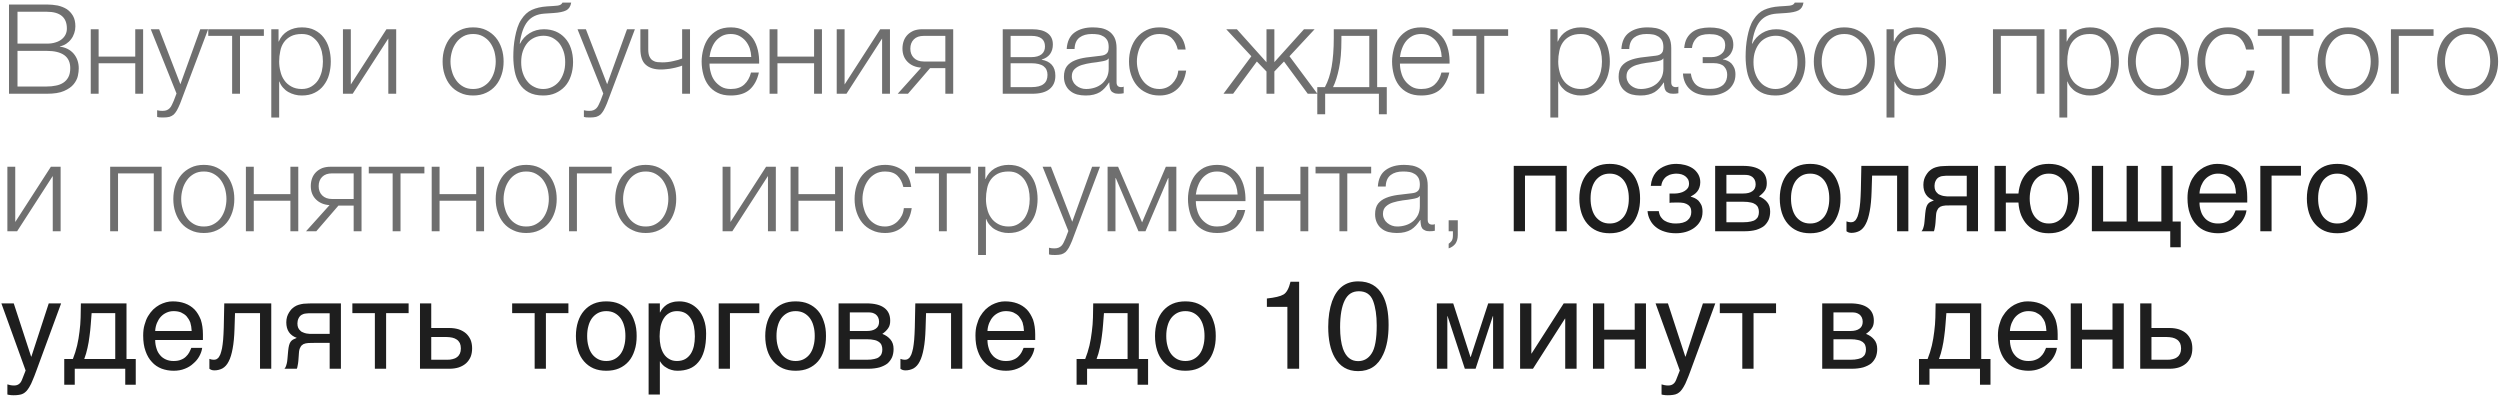
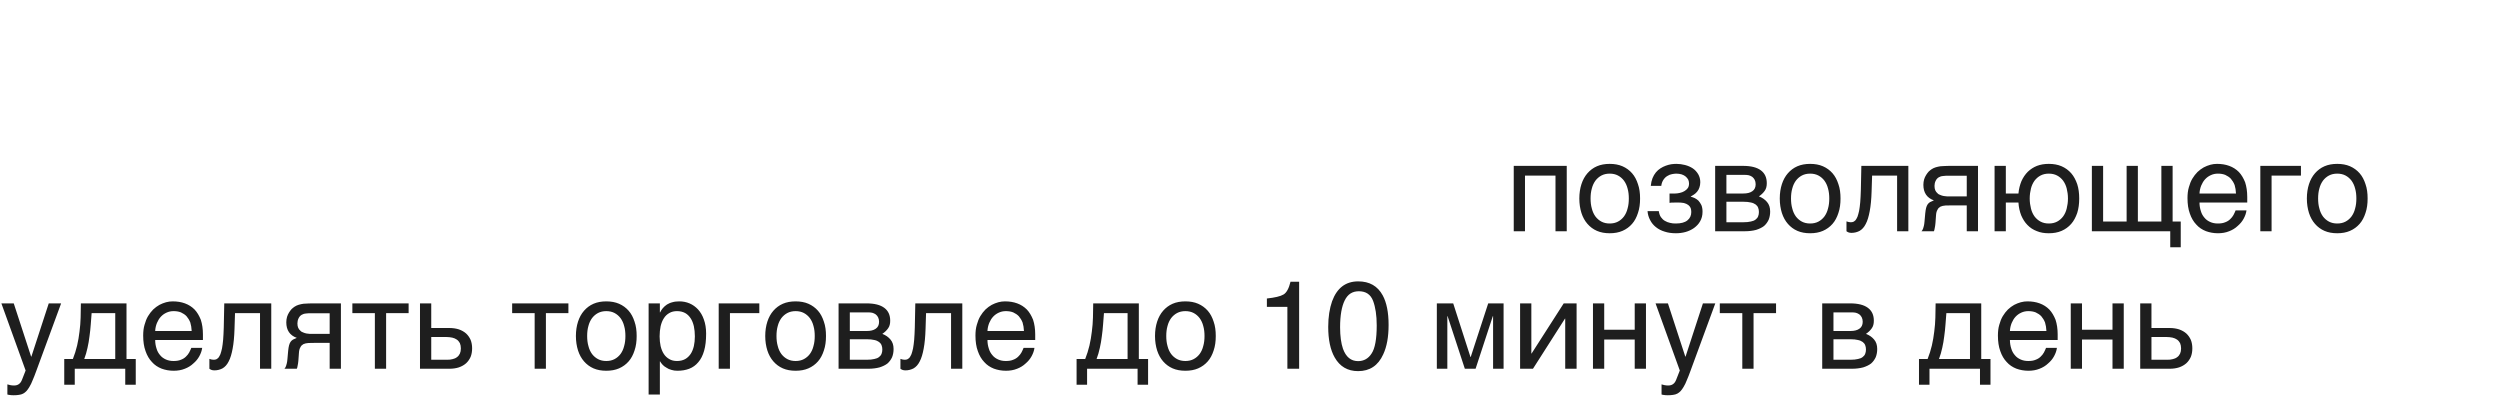
<svg xmlns="http://www.w3.org/2000/svg" width="400" height="64" viewBox="0 0 400 64" fill="none">
-   <path d="M7.48 0.72C8.08 0.72 8.66 0.78 9.22 0.88C9.76 1 10.26 1.2 10.68 1.46C11.1 1.74 11.42 2.1 11.68 2.54C11.94 3 12.06 3.56 12.06 4.22C12.06 4.6 12 4.96 11.88 5.3C11.76 5.66 11.6 5.98 11.38 6.26C11.16 6.56 10.9 6.8 10.6 7C10.3 7.2 9.96 7.34 9.58 7.42V7.46C10.5 7.58 11.24 7.96 11.78 8.58C12.32 9.22 12.6 10 12.6 10.94C12.6 11.28 12.56 11.68 12.46 12.14C12.36 12.6 12.12 13.06 11.78 13.48C11.44 13.9 10.92 14.26 10.24 14.56C9.56 14.86 8.64 15 7.48 15H1.44V0.72H7.48ZM7.48 6.98C8.02 6.98 8.48 6.92 8.9 6.78C9.3 6.66 9.64 6.48 9.9 6.26C10.16 6.04 10.36 5.8 10.5 5.5C10.64 5.2 10.7 4.9 10.7 4.56C10.7 2.78 9.62 1.88 7.48 1.88H2.8V6.98H7.48ZM7.48 13.84C7.98 13.84 8.46 13.8 8.92 13.7C9.38 13.62 9.78 13.46 10.12 13.24C10.46 13.02 10.74 12.72 10.94 12.34C11.14 11.96 11.24 11.48 11.24 10.9C11.24 9.98 10.92 9.28 10.28 8.82C9.62 8.36 8.7 8.14 7.48 8.14H2.8V13.84H7.48ZM15.78 9.06H21.64V4.68H22.9V15H21.64V10.12H15.78V15H14.52V4.68H15.78V9.06ZM26.102 18.8C25.842 18.78 25.662 18.78 25.522 18.78C25.382 18.76 25.242 18.74 25.142 18.7V17.64L25.582 17.72C25.722 17.74 25.862 17.74 26.002 17.74C26.282 17.74 26.522 17.7 26.702 17.62C26.882 17.54 27.022 17.44 27.162 17.3C27.302 17.16 27.402 16.98 27.502 16.78C27.602 16.58 27.702 16.36 27.802 16.12L28.242 14.96L24.122 4.68H25.462L28.862 13.48L32.042 4.68H33.302L28.822 16.56C28.642 17 28.462 17.36 28.302 17.66C28.142 17.94 27.962 18.16 27.782 18.34C27.582 18.5 27.362 18.62 27.102 18.7C26.842 18.76 26.502 18.8 26.102 18.8ZM33.32 4.68H42.22V5.74H38.4V15H37.14V5.74H33.32V4.68ZM44.567 6.64H44.607C44.907 5.92 45.387 5.36 46.047 4.96C46.707 4.58 47.447 4.38 48.287 4.38C49.067 4.38 49.767 4.52 50.347 4.82C50.927 5.12 51.407 5.5 51.787 6C52.167 6.5 52.467 7.08 52.647 7.74C52.827 8.4 52.927 9.1 52.927 9.84C52.927 10.58 52.827 11.28 52.647 11.94C52.467 12.6 52.167 13.16 51.787 13.66C51.407 14.16 50.927 14.56 50.347 14.84C49.767 15.14 49.067 15.28 48.287 15.28C47.907 15.28 47.527 15.24 47.167 15.14C46.787 15.04 46.447 14.9 46.127 14.72C45.807 14.54 45.527 14.3 45.287 14.02C45.027 13.74 44.847 13.42 44.707 13.04H44.667V18.8H43.407V4.68H44.567V6.64ZM48.287 14.24C48.887 14.24 49.407 14.1 49.827 13.84C50.247 13.58 50.607 13.26 50.887 12.84C51.147 12.42 51.347 11.96 51.487 11.42C51.607 10.9 51.667 10.38 51.667 9.84C51.667 9.3 51.607 8.78 51.487 8.24C51.347 7.72 51.147 7.26 50.887 6.84C50.607 6.42 50.247 6.08 49.827 5.82C49.407 5.56 48.887 5.44 48.287 5.44C47.587 5.44 47.007 5.56 46.547 5.8C46.087 6.04 45.707 6.36 45.427 6.76C45.147 7.16 44.947 7.62 44.847 8.16C44.727 8.7 44.667 9.26 44.667 9.84C44.667 10.38 44.727 10.9 44.867 11.42C44.987 11.96 45.187 12.42 45.487 12.84C45.767 13.26 46.147 13.58 46.607 13.84C47.067 14.1 47.627 14.24 48.287 14.24ZM56.131 13.52L61.831 4.68H63.391V15H62.131V6.16L56.431 15H54.871V4.68H56.131V13.52ZM75.697 15.28C74.917 15.28 74.217 15.14 73.617 14.84C72.997 14.56 72.497 14.18 72.077 13.68C71.657 13.18 71.357 12.6 71.137 11.94C70.917 11.28 70.817 10.58 70.817 9.84C70.817 9.1 70.917 8.4 71.137 7.74C71.357 7.08 71.657 6.5 72.077 6C72.497 5.5 72.997 5.12 73.617 4.82C74.217 4.52 74.917 4.38 75.697 4.38C76.477 4.38 77.177 4.52 77.797 4.82C78.397 5.12 78.897 5.5 79.317 6C79.737 6.5 80.037 7.08 80.257 7.74C80.477 8.4 80.577 9.1 80.577 9.84C80.577 10.58 80.477 11.28 80.257 11.94C80.037 12.6 79.737 13.18 79.317 13.68C78.897 14.18 78.397 14.56 77.797 14.84C77.177 15.14 76.477 15.28 75.697 15.28ZM75.697 14.24C76.297 14.24 76.817 14.12 77.277 13.86C77.737 13.6 78.117 13.28 78.417 12.86C78.717 12.44 78.937 11.98 79.097 11.44C79.237 10.92 79.317 10.38 79.317 9.84C79.317 9.3 79.237 8.76 79.097 8.22C78.937 7.7 78.717 7.24 78.417 6.82C78.117 6.4 77.737 6.08 77.277 5.82C76.817 5.56 76.297 5.44 75.697 5.44C75.097 5.44 74.577 5.56 74.117 5.82C73.657 6.08 73.297 6.4 72.997 6.82C72.697 7.24 72.457 7.7 72.317 8.22C72.157 8.76 72.077 9.3 72.077 9.84C72.077 10.38 72.157 10.92 72.317 11.44C72.457 11.98 72.697 12.44 72.997 12.86C73.297 13.28 73.657 13.6 74.117 13.86C74.577 14.12 75.097 14.24 75.697 14.24ZM86.91 15.28C85.97 15.28 85.19 15.1 84.57 14.76C83.95 14.42 83.47 13.96 83.11 13.38C82.75 12.8 82.49 12.14 82.35 11.4C82.21 10.66 82.13 9.88 82.13 9.08C82.13 8.58 82.15 8.06 82.19 7.52C82.23 6.98 82.31 6.46 82.41 5.92C82.51 5.4 82.63 4.9 82.79 4.42C82.95 3.94 83.15 3.5 83.41 3.12C83.87 2.4 84.43 1.88 85.09 1.58C85.75 1.28 86.57 1.08 87.55 1.02L88.51 0.96C89.05 0.94 89.41 0.88 89.59 0.8C89.77 0.72 89.91 0.6 89.99 0.42H91.39C91.29 1.04 91.01 1.44 90.59 1.66C90.15 1.88 89.49 2.02 88.61 2.08L87.09 2.18C85.91 2.26 85.03 2.68 84.41 3.44C83.79 4.2 83.37 5.38 83.15 6.98H83.21C83.55 6.28 84.07 5.72 84.75 5.3C85.43 4.88 86.19 4.68 87.03 4.68C87.73 4.68 88.35 4.8 88.93 5.04C89.49 5.28 89.97 5.62 90.39 6.08C90.81 6.54 91.13 7.08 91.35 7.74C91.57 8.4 91.69 9.12 91.69 9.94C91.69 10.74 91.57 11.46 91.35 12.12C91.13 12.78 90.81 13.36 90.39 13.82C89.97 14.28 89.45 14.64 88.87 14.9C88.29 15.16 87.63 15.28 86.91 15.28ZM86.91 14.24C87.41 14.24 87.89 14.14 88.33 13.92C88.75 13.72 89.13 13.42 89.45 13.04C89.75 12.66 89.99 12.22 90.17 11.68C90.35 11.16 90.43 10.58 90.43 9.94C90.43 9.32 90.35 8.74 90.17 8.22C89.99 7.7 89.75 7.26 89.45 6.88C89.13 6.52 88.77 6.24 88.35 6.02C87.93 5.82 87.47 5.72 86.97 5.72C86.43 5.72 85.95 5.82 85.51 6.02C85.07 6.22 84.69 6.5 84.39 6.86C84.07 7.24 83.83 7.68 83.65 8.2C83.47 8.72 83.39 9.3 83.39 9.94C83.39 10.58 83.47 11.16 83.65 11.68C83.83 12.22 84.07 12.66 84.39 13.04C84.69 13.42 85.07 13.72 85.51 13.92C85.93 14.14 86.41 14.24 86.91 14.24ZM94.383 18.8C94.123 18.78 93.943 18.78 93.803 18.78C93.663 18.76 93.523 18.74 93.423 18.7V17.64L93.863 17.72C94.003 17.74 94.143 17.74 94.283 17.74C94.563 17.74 94.803 17.7 94.983 17.62C95.163 17.54 95.303 17.44 95.443 17.3C95.583 17.16 95.683 16.98 95.783 16.78C95.883 16.58 95.983 16.36 96.083 16.12L96.523 14.96L92.403 4.68H93.743L97.143 13.48L100.323 4.68H101.583L97.103 16.56C96.923 17 96.743 17.36 96.583 17.66C96.423 17.94 96.243 18.16 96.063 18.34C95.863 18.5 95.643 18.62 95.383 18.7C95.123 18.76 94.783 18.8 94.383 18.8ZM109.141 10.5C108.941 10.58 108.721 10.66 108.461 10.72C108.201 10.8 107.921 10.86 107.621 10.92C107.321 10.98 107.001 11.04 106.681 11.06C106.361 11.1 106.041 11.12 105.721 11.12C104.681 11.12 103.881 10.86 103.321 10.36C102.741 9.86 102.461 9 102.461 7.8V4.68H103.721V7.94C103.721 8.44 103.801 8.84 103.941 9.1C104.081 9.38 104.261 9.58 104.481 9.7C104.701 9.84 104.941 9.92 105.201 9.94C105.461 9.96 105.721 9.98 105.981 9.98C106.521 9.98 107.101 9.92 107.701 9.78C108.281 9.66 108.761 9.52 109.141 9.36V4.68H110.401V15H109.141V10.5ZM116.922 15.28C116.102 15.28 115.382 15.14 114.802 14.84C114.222 14.56 113.742 14.16 113.362 13.66C112.982 13.16 112.722 12.6 112.542 11.94C112.362 11.28 112.262 10.58 112.262 9.84C112.262 9.16 112.362 8.5 112.542 7.84C112.722 7.18 112.982 6.6 113.362 6.08C113.742 5.58 114.222 5.16 114.802 4.84C115.382 4.54 116.102 4.38 116.922 4.38C117.742 4.38 118.462 4.54 119.042 4.88C119.622 5.22 120.102 5.64 120.482 6.18C120.842 6.72 121.102 7.34 121.262 8.04C121.422 8.74 121.482 9.46 121.462 10.18H113.522C113.522 10.64 113.582 11.12 113.722 11.6C113.842 12.08 114.042 12.52 114.322 12.9C114.602 13.28 114.962 13.6 115.382 13.86C115.802 14.12 116.322 14.24 116.922 14.24C117.842 14.24 118.562 14 119.082 13.52C119.602 13.04 119.962 12.4 120.162 11.6H121.422C121.162 12.78 120.662 13.68 119.962 14.32C119.242 14.96 118.222 15.28 116.922 15.28ZM120.202 9.12C120.182 8.64 120.102 8.18 119.962 7.74C119.802 7.3 119.582 6.9 119.302 6.56C119.022 6.22 118.682 5.96 118.282 5.74C117.882 5.54 117.422 5.44 116.922 5.44C116.402 5.44 115.942 5.54 115.542 5.74C115.142 5.96 114.802 6.22 114.522 6.56C114.242 6.9 114.022 7.3 113.862 7.74C113.682 8.2 113.582 8.66 113.522 9.12H120.202ZM124.393 9.06H130.253V4.68H131.513V15H130.253V10.12H124.393V15H123.133V4.68H124.393V9.06ZM135.135 13.52L140.835 4.68H142.395V15H141.135V6.16L135.435 15H133.875V4.68H135.135V13.52ZM147.394 10.82C146.474 10.76 145.754 10.44 145.214 9.9C144.674 9.36 144.394 8.66 144.394 7.76C144.394 7.3 144.474 6.88 144.614 6.5C144.754 6.12 144.974 5.8 145.234 5.54C145.494 5.28 145.834 5.06 146.214 4.9C146.594 4.76 147.034 4.68 147.514 4.68H152.514V15H151.254V10.9H148.814L145.274 15H143.634L147.394 10.82ZM147.814 5.74C147.114 5.74 146.594 5.92 146.214 6.3C145.834 6.68 145.654 7.18 145.654 7.78C145.654 8.38 145.834 8.88 146.214 9.26C146.594 9.64 147.114 9.84 147.814 9.84H151.254V5.74H147.814ZM165.158 4.68C166.218 4.68 167.018 4.88 167.598 5.3C168.178 5.72 168.458 6.32 168.458 7.12C168.458 7.74 168.298 8.24 167.998 8.66C167.678 9.08 167.238 9.36 166.678 9.52V9.56C167.358 9.68 167.898 9.94 168.278 10.36C168.658 10.78 168.858 11.36 168.858 12.12C168.858 13.06 168.538 13.76 167.918 14.26C167.298 14.76 166.378 15 165.158 15H160.438V4.68H165.158ZM165.018 9.14C165.738 9.14 166.278 8.98 166.658 8.68C167.018 8.38 167.198 7.96 167.198 7.44C167.198 6.3 166.478 5.74 165.018 5.74H161.698V9.14H165.018ZM165.018 13.94C165.898 13.94 166.558 13.78 166.978 13.44C167.398 13.12 167.598 12.64 167.598 11.98C167.598 11.38 167.398 10.92 166.978 10.6C166.558 10.28 165.898 10.12 165.018 10.12H161.698V13.94H165.018ZM173.69 15.28C173.21 15.28 172.77 15.22 172.35 15.12C171.93 15 171.55 14.82 171.25 14.56C170.93 14.32 170.69 14 170.51 13.62C170.33 13.24 170.23 12.8 170.23 12.28C170.23 11.56 170.39 11 170.71 10.58C171.03 10.18 171.45 9.88 171.99 9.66C172.51 9.44 173.11 9.3 173.77 9.2L175.77 8.96C176.03 8.94 176.25 8.9 176.47 8.86C176.67 8.82 176.83 8.74 176.97 8.64C177.11 8.54 177.21 8.42 177.29 8.24C177.35 8.06 177.39 7.84 177.39 7.56C177.39 7.14 177.33 6.78 177.19 6.5C177.05 6.24 176.85 6.02 176.61 5.86C176.35 5.7 176.07 5.58 175.75 5.52C175.41 5.46 175.07 5.44 174.69 5.44C173.89 5.44 173.23 5.62 172.73 6C172.23 6.38 171.95 7 171.93 7.84H170.67C170.75 6.62 171.17 5.74 171.93 5.2C172.67 4.66 173.65 4.38 174.85 4.38C175.31 4.38 175.75 4.42 176.21 4.5C176.67 4.6 177.07 4.76 177.43 5C177.79 5.24 178.09 5.58 178.31 6C178.53 6.44 178.65 7 178.65 7.7V13.18C178.65 13.68 178.89 13.94 179.39 13.94C179.55 13.94 179.69 13.92 179.79 13.86V14.92L179.41 14.98C179.29 15 179.15 15 178.97 15C178.65 15 178.39 14.96 178.21 14.86C178.01 14.78 177.85 14.66 177.75 14.5C177.65 14.34 177.57 14.14 177.55 13.92C177.51 13.7 177.49 13.46 177.49 13.2H177.45C177.23 13.54 176.99 13.82 176.77 14.08C176.53 14.34 176.27 14.56 175.99 14.74C175.69 14.92 175.37 15.04 174.99 15.14C174.61 15.24 174.19 15.28 173.69 15.28ZM173.79 14.24C174.27 14.24 174.73 14.16 175.17 14.02C175.61 13.88 175.99 13.66 176.33 13.38C176.65 13.1 176.91 12.76 177.11 12.36C177.29 11.96 177.39 11.5 177.39 11V9.36H177.35C177.27 9.5 177.11 9.62 176.89 9.68C176.67 9.74 176.47 9.8 176.29 9.82C175.75 9.92 175.21 10 174.65 10.06C174.07 10.14 173.55 10.26 173.09 10.4C172.63 10.54 172.25 10.76 171.95 11.04C171.65 11.32 171.49 11.7 171.49 12.2C171.49 12.52 171.55 12.8 171.69 13.04C171.81 13.3 171.97 13.5 172.19 13.68C172.41 13.86 172.65 14 172.93 14.1C173.19 14.2 173.49 14.24 173.79 14.24ZM185.521 15.28C184.741 15.28 184.041 15.14 183.441 14.84C182.821 14.56 182.321 14.18 181.901 13.68C181.481 13.18 181.181 12.6 180.961 11.94C180.741 11.28 180.641 10.58 180.641 9.84C180.641 9.1 180.741 8.4 180.961 7.74C181.181 7.08 181.481 6.5 181.901 6C182.321 5.5 182.821 5.12 183.441 4.82C184.041 4.52 184.741 4.38 185.521 4.38C186.621 4.38 187.561 4.68 188.341 5.26C189.101 5.84 189.561 6.74 189.701 7.92H188.441C188.261 7.14 187.941 6.54 187.481 6.1C187.021 5.66 186.361 5.44 185.521 5.44C184.921 5.44 184.401 5.56 183.941 5.82C183.481 6.08 183.121 6.4 182.821 6.82C182.521 7.24 182.281 7.7 182.141 8.22C181.981 8.76 181.901 9.3 181.901 9.84C181.901 10.38 181.981 10.92 182.141 11.44C182.281 11.98 182.521 12.44 182.821 12.86C183.121 13.28 183.481 13.6 183.941 13.86C184.401 14.12 184.921 14.24 185.521 14.24C185.901 14.24 186.281 14.16 186.621 14.02C186.961 13.88 187.281 13.66 187.541 13.4C187.801 13.14 188.021 12.84 188.201 12.48C188.381 12.12 188.481 11.72 188.521 11.3H189.781C189.601 12.56 189.141 13.52 188.401 14.22C187.661 14.92 186.701 15.28 185.521 15.28ZM197.898 4.68L202.638 9.96V4.68H203.898V9.94L208.638 4.68H210.338L206.318 9L210.778 15H209.238L205.438 9.84L203.898 11.44V15H202.638V11.44L201.098 9.84L197.298 15H195.758L200.218 9L196.198 4.68H197.898ZM211.985 13.94C212.485 13.02 212.845 11.92 213.065 10.66C213.285 9.4 213.405 7.86 213.405 6.04V4.68H220.345V13.94H221.885V18.28H220.625V15H212.025V18.28H210.765V13.94H211.985ZM214.625 5.74V6.46C214.625 8.2 214.505 9.68 214.245 10.92C213.985 12.18 213.665 13.18 213.285 13.94H219.085V5.74H214.625ZM227.391 15.28C226.571 15.28 225.851 15.14 225.271 14.84C224.691 14.56 224.211 14.16 223.831 13.66C223.451 13.16 223.191 12.6 223.011 11.94C222.831 11.28 222.731 10.58 222.731 9.84C222.731 9.16 222.831 8.5 223.011 7.84C223.191 7.18 223.451 6.6 223.831 6.08C224.211 5.58 224.691 5.16 225.271 4.84C225.851 4.54 226.571 4.38 227.391 4.38C228.211 4.38 228.931 4.54 229.511 4.88C230.091 5.22 230.571 5.64 230.951 6.18C231.311 6.72 231.571 7.34 231.731 8.04C231.891 8.74 231.951 9.46 231.931 10.18H223.991C223.991 10.64 224.051 11.12 224.191 11.6C224.311 12.08 224.511 12.52 224.791 12.9C225.071 13.28 225.431 13.6 225.851 13.86C226.271 14.12 226.791 14.24 227.391 14.24C228.311 14.24 229.031 14 229.551 13.52C230.071 13.04 230.431 12.4 230.631 11.6H231.891C231.631 12.78 231.131 13.68 230.431 14.32C229.711 14.96 228.691 15.28 227.391 15.28ZM230.671 9.12C230.651 8.64 230.571 8.18 230.431 7.74C230.271 7.3 230.051 6.9 229.771 6.56C229.491 6.22 229.151 5.96 228.751 5.74C228.351 5.54 227.891 5.44 227.391 5.44C226.871 5.44 226.411 5.54 226.011 5.74C225.611 5.96 225.271 6.22 224.991 6.56C224.711 6.9 224.491 7.3 224.331 7.74C224.151 8.2 224.051 8.66 223.991 9.12H230.671ZM232.402 4.68H241.302V5.74H237.482V15H236.222V5.74H232.402V4.68ZM249.215 6.64H249.255C249.555 5.92 250.035 5.36 250.695 4.96C251.355 4.58 252.095 4.38 252.935 4.38C253.715 4.38 254.415 4.52 254.995 4.82C255.575 5.12 256.055 5.5 256.435 6C256.815 6.5 257.115 7.08 257.295 7.74C257.475 8.4 257.575 9.1 257.575 9.84C257.575 10.58 257.475 11.28 257.295 11.94C257.115 12.6 256.815 13.16 256.435 13.66C256.055 14.16 255.575 14.56 254.995 14.84C254.415 15.14 253.715 15.28 252.935 15.28C252.555 15.28 252.175 15.24 251.815 15.14C251.435 15.04 251.095 14.9 250.775 14.72C250.455 14.54 250.175 14.3 249.935 14.02C249.675 13.74 249.495 13.42 249.355 13.04H249.315V18.8H248.055V4.68H249.215V6.64ZM252.935 14.24C253.535 14.24 254.055 14.1 254.475 13.84C254.895 13.58 255.255 13.26 255.535 12.84C255.795 12.42 255.995 11.96 256.135 11.42C256.255 10.9 256.315 10.38 256.315 9.84C256.315 9.3 256.255 8.78 256.135 8.24C255.995 7.72 255.795 7.26 255.535 6.84C255.255 6.42 254.895 6.08 254.475 5.82C254.055 5.56 253.535 5.44 252.935 5.44C252.235 5.44 251.655 5.56 251.195 5.8C250.735 6.04 250.355 6.36 250.075 6.76C249.795 7.16 249.595 7.62 249.495 8.16C249.375 8.7 249.315 9.26 249.315 9.84C249.315 10.38 249.375 10.9 249.515 11.42C249.635 11.96 249.835 12.42 250.135 12.84C250.415 13.26 250.795 13.58 251.255 13.84C251.715 14.1 252.275 14.24 252.935 14.24ZM262.44 15.28C261.96 15.28 261.52 15.22 261.1 15.12C260.68 15 260.3 14.82 260 14.56C259.68 14.32 259.44 14 259.26 13.62C259.08 13.24 258.98 12.8 258.98 12.28C258.98 11.56 259.14 11 259.46 10.58C259.78 10.18 260.2 9.88 260.74 9.66C261.26 9.44 261.86 9.3 262.52 9.2L264.52 8.96C264.78 8.94 265 8.9 265.22 8.86C265.42 8.82 265.58 8.74 265.72 8.64C265.86 8.54 265.96 8.42 266.04 8.24C266.1 8.06 266.14 7.84 266.14 7.56C266.14 7.14 266.08 6.78 265.94 6.5C265.8 6.24 265.6 6.02 265.36 5.86C265.1 5.7 264.82 5.58 264.5 5.52C264.16 5.46 263.82 5.44 263.44 5.44C262.64 5.44 261.98 5.62 261.48 6C260.98 6.38 260.7 7 260.68 7.84H259.42C259.5 6.62 259.92 5.74 260.68 5.2C261.42 4.66 262.4 4.38 263.6 4.38C264.06 4.38 264.5 4.42 264.96 4.5C265.42 4.6 265.82 4.76 266.18 5C266.54 5.24 266.84 5.58 267.06 6C267.28 6.44 267.4 7 267.4 7.7V13.18C267.4 13.68 267.64 13.94 268.14 13.94C268.3 13.94 268.44 13.92 268.54 13.86V14.92L268.16 14.98C268.04 15 267.9 15 267.72 15C267.4 15 267.14 14.96 266.96 14.86C266.76 14.78 266.6 14.66 266.5 14.5C266.4 14.34 266.32 14.14 266.3 13.92C266.26 13.7 266.24 13.46 266.24 13.2H266.2C265.98 13.54 265.74 13.82 265.52 14.08C265.28 14.34 265.02 14.56 264.74 14.74C264.44 14.92 264.12 15.04 263.74 15.14C263.36 15.24 262.94 15.28 262.44 15.28ZM262.54 14.24C263.02 14.24 263.48 14.16 263.92 14.02C264.36 13.88 264.74 13.66 265.08 13.38C265.4 13.1 265.66 12.76 265.86 12.36C266.04 11.96 266.14 11.5 266.14 11V9.36H266.1C266.02 9.5 265.86 9.62 265.64 9.68C265.42 9.74 265.22 9.8 265.04 9.82C264.5 9.92 263.96 10 263.4 10.06C262.82 10.14 262.3 10.26 261.84 10.4C261.38 10.54 261 10.76 260.7 11.04C260.4 11.32 260.24 11.7 260.24 12.2C260.24 12.52 260.3 12.8 260.44 13.04C260.56 13.3 260.72 13.5 260.94 13.68C261.16 13.86 261.4 14 261.68 14.1C261.94 14.2 262.24 14.24 262.54 14.24ZM273.531 15.28C272.151 15.28 271.131 14.96 270.431 14.32C269.731 13.7 269.331 12.84 269.271 11.76H270.531C270.591 12.14 270.671 12.48 270.811 12.78C270.951 13.08 271.131 13.34 271.371 13.56C271.611 13.78 271.911 13.94 272.271 14.04C272.611 14.16 273.051 14.22 273.551 14.22C274.131 14.22 274.591 14.16 274.951 14.02C275.311 13.88 275.591 13.7 275.811 13.48C276.011 13.26 276.151 13.02 276.231 12.76C276.311 12.5 276.351 12.22 276.351 11.96C276.351 11.44 276.191 11 275.851 10.64C275.511 10.28 274.931 10.1 274.151 10.1H272.431V9.14H273.851C274.451 9.14 274.971 8.98 275.391 8.66C275.811 8.34 276.031 7.88 276.031 7.26C276.031 7.08 276.011 6.88 275.951 6.66C275.891 6.44 275.751 6.24 275.571 6.06C275.391 5.88 275.131 5.74 274.791 5.62C274.451 5.52 274.031 5.46 273.491 5.46C272.551 5.46 271.871 5.66 271.451 6.08C271.031 6.5 270.771 7.04 270.711 7.68H269.471C269.531 7.06 269.671 6.52 269.911 6.1C270.151 5.68 270.451 5.36 270.811 5.1C271.171 4.84 271.591 4.66 272.051 4.56C272.511 4.46 273.011 4.4 273.511 4.4C274.051 4.4 274.551 4.44 275.011 4.54C275.471 4.64 275.871 4.8 276.211 5.02C276.551 5.24 276.831 5.54 277.031 5.88C277.231 6.24 277.331 6.68 277.331 7.18C277.331 7.48 277.291 7.76 277.191 8.02C277.091 8.28 276.971 8.5 276.831 8.7C276.671 8.9 276.491 9.06 276.291 9.2C276.091 9.34 275.891 9.42 275.671 9.46V9.5C275.911 9.54 276.151 9.62 276.391 9.72C276.631 9.82 276.851 9.98 277.031 10.16C277.211 10.36 277.371 10.6 277.491 10.88C277.611 11.18 277.671 11.52 277.671 11.92C277.671 12.48 277.551 12.96 277.331 13.38C277.111 13.8 276.811 14.16 276.431 14.44C276.051 14.72 275.611 14.92 275.111 15.08C274.611 15.22 274.071 15.28 273.531 15.28ZM284.078 15.28C283.138 15.28 282.358 15.1 281.738 14.76C281.118 14.42 280.638 13.96 280.278 13.38C279.918 12.8 279.658 12.14 279.518 11.4C279.378 10.66 279.298 9.88 279.298 9.08C279.298 8.58 279.318 8.06 279.358 7.52C279.398 6.98 279.478 6.46 279.578 5.92C279.678 5.4 279.798 4.9 279.958 4.42C280.118 3.94 280.318 3.5 280.578 3.12C281.038 2.4 281.598 1.88 282.258 1.58C282.918 1.28 283.738 1.08 284.718 1.02L285.678 0.96C286.218 0.94 286.578 0.88 286.758 0.8C286.938 0.72 287.078 0.6 287.158 0.42H288.558C288.458 1.04 288.178 1.44 287.758 1.66C287.318 1.88 286.658 2.02 285.778 2.08L284.258 2.18C283.078 2.26 282.198 2.68 281.578 3.44C280.958 4.2 280.538 5.38 280.318 6.98H280.378C280.718 6.28 281.238 5.72 281.918 5.3C282.598 4.88 283.358 4.68 284.198 4.68C284.898 4.68 285.518 4.8 286.098 5.04C286.658 5.28 287.138 5.62 287.558 6.08C287.978 6.54 288.298 7.08 288.518 7.74C288.738 8.4 288.858 9.12 288.858 9.94C288.858 10.74 288.738 11.46 288.518 12.12C288.298 12.78 287.978 13.36 287.558 13.82C287.138 14.28 286.618 14.64 286.038 14.9C285.458 15.16 284.798 15.28 284.078 15.28ZM284.078 14.24C284.578 14.24 285.058 14.14 285.498 13.92C285.918 13.72 286.298 13.42 286.618 13.04C286.918 12.66 287.158 12.22 287.338 11.68C287.518 11.16 287.598 10.58 287.598 9.94C287.598 9.32 287.518 8.74 287.338 8.22C287.158 7.7 286.918 7.26 286.618 6.88C286.298 6.52 285.938 6.24 285.518 6.02C285.098 5.82 284.638 5.72 284.138 5.72C283.598 5.72 283.118 5.82 282.678 6.02C282.238 6.22 281.858 6.5 281.558 6.86C281.238 7.24 280.998 7.68 280.818 8.2C280.638 8.72 280.558 9.3 280.558 9.94C280.558 10.58 280.638 11.16 280.818 11.68C280.998 12.22 281.238 12.66 281.558 13.04C281.858 13.42 282.238 13.72 282.678 13.92C283.098 14.14 283.578 14.24 284.078 14.24ZM295.091 15.28C294.311 15.28 293.611 15.14 293.011 14.84C292.391 14.56 291.891 14.18 291.471 13.68C291.051 13.18 290.751 12.6 290.531 11.94C290.311 11.28 290.211 10.58 290.211 9.84C290.211 9.1 290.311 8.4 290.531 7.74C290.751 7.08 291.051 6.5 291.471 6C291.891 5.5 292.391 5.12 293.011 4.82C293.611 4.52 294.311 4.38 295.091 4.38C295.871 4.38 296.571 4.52 297.191 4.82C297.791 5.12 298.291 5.5 298.711 6C299.131 6.5 299.431 7.08 299.651 7.74C299.871 8.4 299.971 9.1 299.971 9.84C299.971 10.58 299.871 11.28 299.651 11.94C299.431 12.6 299.131 13.18 298.711 13.68C298.291 14.18 297.791 14.56 297.191 14.84C296.571 15.14 295.871 15.28 295.091 15.28ZM295.091 14.24C295.691 14.24 296.211 14.12 296.671 13.86C297.131 13.6 297.511 13.28 297.811 12.86C298.111 12.44 298.331 11.98 298.491 11.44C298.631 10.92 298.711 10.38 298.711 9.84C298.711 9.3 298.631 8.76 298.491 8.22C298.331 7.7 298.111 7.24 297.811 6.82C297.511 6.4 297.131 6.08 296.671 5.82C296.211 5.56 295.691 5.44 295.091 5.44C294.491 5.44 293.971 5.56 293.511 5.82C293.051 6.08 292.691 6.4 292.391 6.82C292.091 7.24 291.851 7.7 291.711 8.22C291.551 8.76 291.471 9.3 291.471 9.84C291.471 10.38 291.551 10.92 291.711 11.44C291.851 11.98 292.091 12.44 292.391 12.86C292.691 13.28 293.051 13.6 293.511 13.86C293.971 14.12 294.491 14.24 295.091 14.24ZM303.005 6.64H303.045C303.345 5.92 303.825 5.36 304.485 4.96C305.145 4.58 305.885 4.38 306.725 4.38C307.505 4.38 308.205 4.52 308.785 4.82C309.365 5.12 309.845 5.5 310.225 6C310.605 6.5 310.905 7.08 311.085 7.74C311.265 8.4 311.365 9.1 311.365 9.84C311.365 10.58 311.265 11.28 311.085 11.94C310.905 12.6 310.605 13.16 310.225 13.66C309.845 14.16 309.365 14.56 308.785 14.84C308.205 15.14 307.505 15.28 306.725 15.28C306.345 15.28 305.965 15.24 305.605 15.14C305.225 15.04 304.885 14.9 304.565 14.72C304.245 14.54 303.965 14.3 303.725 14.02C303.465 13.74 303.285 13.42 303.145 13.04H303.105V18.8H301.845V4.68H303.005V6.64ZM306.725 14.24C307.325 14.24 307.845 14.1 308.265 13.84C308.685 13.58 309.045 13.26 309.325 12.84C309.585 12.42 309.785 11.96 309.925 11.42C310.045 10.9 310.105 10.38 310.105 9.84C310.105 9.3 310.045 8.78 309.925 8.24C309.785 7.72 309.585 7.26 309.325 6.84C309.045 6.42 308.685 6.08 308.265 5.82C307.845 5.56 307.325 5.44 306.725 5.44C306.025 5.44 305.445 5.56 304.985 5.8C304.525 6.04 304.145 6.36 303.865 6.76C303.585 7.16 303.385 7.62 303.285 8.16C303.165 8.7 303.105 9.26 303.105 9.84C303.105 10.38 303.165 10.9 303.305 11.42C303.425 11.96 303.625 12.42 303.925 12.84C304.205 13.26 304.585 13.58 305.045 13.84C305.505 14.1 306.065 14.24 306.725 14.24ZM327.115 15H325.855V5.74H320.135V15H318.875V4.68H327.115V15ZM330.661 6.64H330.701C331.001 5.92 331.481 5.36 332.141 4.96C332.801 4.58 333.541 4.38 334.381 4.38C335.161 4.38 335.861 4.52 336.441 4.82C337.021 5.12 337.501 5.5 337.881 6C338.261 6.5 338.561 7.08 338.741 7.74C338.921 8.4 339.021 9.1 339.021 9.84C339.021 10.58 338.921 11.28 338.741 11.94C338.561 12.6 338.261 13.16 337.881 13.66C337.501 14.16 337.021 14.56 336.441 14.84C335.861 15.14 335.161 15.28 334.381 15.28C334.001 15.28 333.621 15.24 333.261 15.14C332.881 15.04 332.541 14.9 332.221 14.72C331.901 14.54 331.621 14.3 331.381 14.02C331.121 13.74 330.941 13.42 330.801 13.04H330.761V18.8H329.501V4.68H330.661V6.64ZM334.381 14.24C334.981 14.24 335.501 14.1 335.921 13.84C336.341 13.58 336.701 13.26 336.981 12.84C337.241 12.42 337.441 11.96 337.581 11.42C337.701 10.9 337.761 10.38 337.761 9.84C337.761 9.3 337.701 8.78 337.581 8.24C337.441 7.72 337.241 7.26 336.981 6.84C336.701 6.42 336.341 6.08 335.921 5.82C335.501 5.56 334.981 5.44 334.381 5.44C333.681 5.44 333.101 5.56 332.641 5.8C332.181 6.04 331.801 6.36 331.521 6.76C331.241 7.16 331.041 7.62 330.941 8.16C330.821 8.7 330.761 9.26 330.761 9.84C330.761 10.38 330.821 10.9 330.961 11.42C331.081 11.96 331.281 12.42 331.581 12.84C331.861 13.26 332.241 13.58 332.701 13.84C333.161 14.1 333.721 14.24 334.381 14.24ZM345.345 15.28C344.565 15.28 343.865 15.14 343.265 14.84C342.645 14.56 342.145 14.18 341.725 13.68C341.305 13.18 341.005 12.6 340.785 11.94C340.565 11.28 340.465 10.58 340.465 9.84C340.465 9.1 340.565 8.4 340.785 7.74C341.005 7.08 341.305 6.5 341.725 6C342.145 5.5 342.645 5.12 343.265 4.82C343.865 4.52 344.565 4.38 345.345 4.38C346.125 4.38 346.825 4.52 347.445 4.82C348.045 5.12 348.545 5.5 348.965 6C349.385 6.5 349.685 7.08 349.905 7.74C350.125 8.4 350.225 9.1 350.225 9.84C350.225 10.58 350.125 11.28 349.905 11.94C349.685 12.6 349.385 13.18 348.965 13.68C348.545 14.18 348.045 14.56 347.445 14.84C346.825 15.14 346.125 15.28 345.345 15.28ZM345.345 14.24C345.945 14.24 346.465 14.12 346.925 13.86C347.385 13.6 347.765 13.28 348.065 12.86C348.365 12.44 348.585 11.98 348.745 11.44C348.885 10.92 348.965 10.38 348.965 9.84C348.965 9.3 348.885 8.76 348.745 8.22C348.585 7.7 348.365 7.24 348.065 6.82C347.765 6.4 347.385 6.08 346.925 5.82C346.465 5.56 345.945 5.44 345.345 5.44C344.745 5.44 344.225 5.56 343.765 5.82C343.305 6.08 342.945 6.4 342.645 6.82C342.345 7.24 342.105 7.7 341.965 8.22C341.805 8.76 341.725 9.3 341.725 9.84C341.725 10.38 341.805 10.92 341.965 11.44C342.105 11.98 342.345 12.44 342.645 12.86C342.945 13.28 343.305 13.6 343.765 13.86C344.225 14.12 344.745 14.24 345.345 14.24ZM356.458 15.28C355.678 15.28 354.978 15.14 354.378 14.84C353.758 14.56 353.258 14.18 352.838 13.68C352.418 13.18 352.118 12.6 351.898 11.94C351.678 11.28 351.578 10.58 351.578 9.84C351.578 9.1 351.678 8.4 351.898 7.74C352.118 7.08 352.418 6.5 352.838 6C353.258 5.5 353.758 5.12 354.378 4.82C354.978 4.52 355.678 4.38 356.458 4.38C357.558 4.38 358.498 4.68 359.278 5.26C360.038 5.84 360.498 6.74 360.638 7.92H359.378C359.198 7.14 358.878 6.54 358.418 6.1C357.958 5.66 357.298 5.44 356.458 5.44C355.858 5.44 355.338 5.56 354.878 5.82C354.418 6.08 354.058 6.4 353.758 6.82C353.458 7.24 353.218 7.7 353.078 8.22C352.918 8.76 352.838 9.3 352.838 9.84C352.838 10.38 352.918 10.92 353.078 11.44C353.218 11.98 353.458 12.44 353.758 12.86C354.058 13.28 354.418 13.6 354.878 13.86C355.338 14.12 355.858 14.24 356.458 14.24C356.838 14.24 357.218 14.16 357.558 14.02C357.898 13.88 358.218 13.66 358.478 13.4C358.738 13.14 358.958 12.84 359.138 12.48C359.318 12.12 359.418 11.72 359.458 11.3H360.718C360.538 12.56 360.078 13.52 359.338 14.22C358.598 14.92 357.638 15.28 356.458 15.28ZM361.25 4.68H370.15V5.74H366.33V15H365.07V5.74H361.25V4.68ZM375.697 15.28C374.917 15.28 374.217 15.14 373.617 14.84C372.997 14.56 372.497 14.18 372.077 13.68C371.657 13.18 371.357 12.6 371.137 11.94C370.917 11.28 370.817 10.58 370.817 9.84C370.817 9.1 370.917 8.4 371.137 7.74C371.357 7.08 371.657 6.5 372.077 6C372.497 5.5 372.997 5.12 373.617 4.82C374.217 4.52 374.917 4.38 375.697 4.38C376.477 4.38 377.177 4.52 377.797 4.82C378.397 5.12 378.897 5.5 379.317 6C379.737 6.5 380.037 7.08 380.257 7.74C380.477 8.4 380.577 9.1 380.577 9.84C380.577 10.58 380.477 11.28 380.257 11.94C380.037 12.6 379.737 13.18 379.317 13.68C378.897 14.18 378.397 14.56 377.797 14.84C377.177 15.14 376.477 15.28 375.697 15.28ZM375.697 14.24C376.297 14.24 376.817 14.12 377.277 13.86C377.737 13.6 378.117 13.28 378.417 12.86C378.717 12.44 378.937 11.98 379.097 11.44C379.237 10.92 379.317 10.38 379.317 9.84C379.317 9.3 379.237 8.76 379.097 8.22C378.937 7.7 378.717 7.24 378.417 6.82C378.117 6.4 377.737 6.08 377.277 5.82C376.817 5.56 376.297 5.44 375.697 5.44C375.097 5.44 374.577 5.56 374.117 5.82C373.657 6.08 373.297 6.4 372.997 6.82C372.697 7.24 372.457 7.7 372.317 8.22C372.157 8.76 372.077 9.3 372.077 9.84C372.077 10.38 372.157 10.92 372.317 11.44C372.457 11.98 372.697 12.44 372.997 12.86C373.297 13.28 373.657 13.6 374.117 13.86C374.577 14.12 375.097 14.24 375.697 14.24ZM389.37 5.74H383.81V15H382.55V4.68H389.37V5.74ZM394.818 15.28C394.038 15.28 393.338 15.14 392.738 14.84C392.118 14.56 391.618 14.18 391.198 13.68C390.778 13.18 390.478 12.6 390.258 11.94C390.038 11.28 389.938 10.58 389.938 9.84C389.938 9.1 390.038 8.4 390.258 7.74C390.478 7.08 390.778 6.5 391.198 6C391.618 5.5 392.118 5.12 392.738 4.82C393.338 4.52 394.038 4.38 394.818 4.38C395.598 4.38 396.298 4.52 396.918 4.82C397.518 5.12 398.018 5.5 398.438 6C398.858 6.5 399.158 7.08 399.378 7.74C399.598 8.4 399.698 9.1 399.698 9.84C399.698 10.58 399.598 11.28 399.378 11.94C399.158 12.6 398.858 13.18 398.438 13.68C398.018 14.18 397.518 14.56 396.918 14.84C396.298 15.14 395.598 15.28 394.818 15.28ZM394.818 14.24C395.418 14.24 395.938 14.12 396.398 13.86C396.858 13.6 397.238 13.28 397.538 12.86C397.838 12.44 398.058 11.98 398.218 11.44C398.358 10.92 398.438 10.38 398.438 9.84C398.438 9.3 398.358 8.76 398.218 8.22C398.058 7.7 397.838 7.24 397.538 6.82C397.238 6.4 396.858 6.08 396.398 5.82C395.938 5.56 395.418 5.44 394.818 5.44C394.218 5.44 393.698 5.56 393.238 5.82C392.778 6.08 392.418 6.4 392.118 6.82C391.818 7.24 391.578 7.7 391.438 8.22C391.278 8.76 391.198 9.3 391.198 9.84C391.198 10.38 391.278 10.92 391.438 11.44C391.578 11.98 391.818 12.44 392.118 12.86C392.418 13.28 392.778 13.6 393.238 13.86C393.698 14.12 394.218 14.24 394.818 14.24ZM2.44 35.52L8.14 26.68H9.7V37H8.44V28.16L2.74 37H1.18V26.68H2.44V35.52ZM25.865 37H24.605V27.74H18.885V37H17.625V26.68H25.865V37ZM32.611 37.28C31.831 37.28 31.131 37.14 30.531 36.84C29.911 36.56 29.411 36.18 28.991 35.68C28.571 35.18 28.271 34.6 28.051 33.94C27.831 33.28 27.731 32.58 27.731 31.84C27.731 31.1 27.831 30.4 28.051 29.74C28.271 29.08 28.571 28.5 28.991 28C29.411 27.5 29.911 27.12 30.531 26.82C31.131 26.52 31.831 26.38 32.611 26.38C33.391 26.38 34.091 26.52 34.711 26.82C35.311 27.12 35.811 27.5 36.231 28C36.651 28.5 36.951 29.08 37.171 29.74C37.391 30.4 37.491 31.1 37.491 31.84C37.491 32.58 37.391 33.28 37.171 33.94C36.951 34.6 36.651 35.18 36.231 35.68C35.811 36.18 35.311 36.56 34.711 36.84C34.091 37.14 33.391 37.28 32.611 37.28ZM32.611 36.24C33.211 36.24 33.731 36.12 34.191 35.86C34.651 35.6 35.031 35.28 35.331 34.86C35.631 34.44 35.851 33.98 36.011 33.44C36.151 32.92 36.231 32.38 36.231 31.84C36.231 31.3 36.151 30.76 36.011 30.22C35.851 29.7 35.631 29.24 35.331 28.82C35.031 28.4 34.651 28.08 34.191 27.82C33.731 27.56 33.211 27.44 32.611 27.44C32.011 27.44 31.491 27.56 31.031 27.82C30.571 28.08 30.211 28.4 29.911 28.82C29.611 29.24 29.371 29.7 29.231 30.22C29.071 30.76 28.991 31.3 28.991 31.84C28.991 32.38 29.071 32.92 29.231 33.44C29.371 33.98 29.611 34.44 29.911 34.86C30.211 35.28 30.571 35.6 31.031 35.86C31.491 36.12 32.011 36.24 32.611 36.24ZM40.604 31.06H46.464V26.68H47.724V37H46.464V32.12H40.604V37H39.344V26.68H40.604V31.06ZM52.726 32.82C51.806 32.76 51.086 32.44 50.546 31.9C50.006 31.36 49.726 30.66 49.726 29.76C49.726 29.3 49.806 28.88 49.946 28.5C50.086 28.12 50.306 27.8 50.566 27.54C50.826 27.28 51.166 27.06 51.546 26.9C51.926 26.76 52.366 26.68 52.846 26.68H57.846V37H56.586V32.9H54.146L50.606 37H48.966L52.726 32.82ZM53.146 27.74C52.446 27.74 51.926 27.92 51.546 28.3C51.166 28.68 50.986 29.18 50.986 29.78C50.986 30.38 51.166 30.88 51.546 31.26C51.926 31.64 52.446 31.84 53.146 31.84H56.586V27.74H53.146ZM59.003 26.68H67.903V27.74H64.083V37H62.823V27.74H59.003V26.68ZM70.331 31.06H76.191V26.68H77.451V37H76.191V32.12H70.331V37H69.071V26.68H70.331V31.06ZM84.193 37.28C83.413 37.28 82.713 37.14 82.113 36.84C81.493 36.56 80.993 36.18 80.573 35.68C80.153 35.18 79.853 34.6 79.633 33.94C79.413 33.28 79.313 32.58 79.313 31.84C79.313 31.1 79.413 30.4 79.633 29.74C79.853 29.08 80.153 28.5 80.573 28C80.993 27.5 81.493 27.12 82.113 26.82C82.713 26.52 83.413 26.38 84.193 26.38C84.973 26.38 85.673 26.52 86.293 26.82C86.893 27.12 87.393 27.5 87.813 28C88.233 28.5 88.533 29.08 88.753 29.74C88.973 30.4 89.073 31.1 89.073 31.84C89.073 32.58 88.973 33.28 88.753 33.94C88.533 34.6 88.233 35.18 87.813 35.68C87.393 36.18 86.893 36.56 86.293 36.84C85.673 37.14 84.973 37.28 84.193 37.28ZM84.193 36.24C84.793 36.24 85.313 36.12 85.773 35.86C86.233 35.6 86.613 35.28 86.913 34.86C87.213 34.44 87.433 33.98 87.593 33.44C87.733 32.92 87.813 32.38 87.813 31.84C87.813 31.3 87.733 30.76 87.593 30.22C87.433 29.7 87.213 29.24 86.913 28.82C86.613 28.4 86.233 28.08 85.773 27.82C85.313 27.56 84.793 27.44 84.193 27.44C83.593 27.44 83.073 27.56 82.613 27.82C82.153 28.08 81.793 28.4 81.493 28.82C81.193 29.24 80.953 29.7 80.813 30.22C80.653 30.76 80.573 31.3 80.573 31.84C80.573 32.38 80.653 32.92 80.813 33.44C80.953 33.98 81.193 34.44 81.493 34.86C81.793 35.28 82.153 35.6 82.613 35.86C83.073 36.12 83.593 36.24 84.193 36.24ZM97.866 27.74H92.306V37H91.046V26.68H97.866V27.74ZM103.314 37.28C102.534 37.28 101.834 37.14 101.234 36.84C100.614 36.56 100.114 36.18 99.694 35.68C99.274 35.18 98.974 34.6 98.754 33.94C98.534 33.28 98.434 32.58 98.434 31.84C98.434 31.1 98.534 30.4 98.754 29.74C98.974 29.08 99.274 28.5 99.694 28C100.114 27.5 100.614 27.12 101.234 26.82C101.834 26.52 102.534 26.38 103.314 26.38C104.094 26.38 104.794 26.52 105.414 26.82C106.014 27.12 106.514 27.5 106.934 28C107.354 28.5 107.654 29.08 107.874 29.74C108.094 30.4 108.194 31.1 108.194 31.84C108.194 32.58 108.094 33.28 107.874 33.94C107.654 34.6 107.354 35.18 106.934 35.68C106.514 36.18 106.014 36.56 105.414 36.84C104.794 37.14 104.094 37.28 103.314 37.28ZM103.314 36.24C103.914 36.24 104.434 36.12 104.894 35.86C105.354 35.6 105.734 35.28 106.034 34.86C106.334 34.44 106.554 33.98 106.714 33.44C106.854 32.92 106.934 32.38 106.934 31.84C106.934 31.3 106.854 30.76 106.714 30.22C106.554 29.7 106.334 29.24 106.034 28.82C105.734 28.4 105.354 28.08 104.894 27.82C104.434 27.56 103.914 27.44 103.314 27.44C102.714 27.44 102.194 27.56 101.734 27.82C101.274 28.08 100.914 28.4 100.614 28.82C100.314 29.24 100.074 29.7 99.934 30.22C99.774 30.76 99.694 31.3 99.694 31.84C99.694 32.38 99.774 32.92 99.934 33.44C100.074 33.98 100.314 34.44 100.614 34.86C100.914 35.28 101.274 35.6 101.734 35.86C102.194 36.12 102.714 36.24 103.314 36.24ZM116.874 35.52L122.574 26.68H124.134V37H122.874V28.16L117.174 37H115.614V26.68H116.874V35.52ZM127.753 31.06H133.613V26.68H134.873V37H133.613V32.12H127.753V37H126.493V26.68H127.753V31.06ZM141.615 37.28C140.835 37.28 140.135 37.14 139.535 36.84C138.915 36.56 138.415 36.18 137.995 35.68C137.575 35.18 137.275 34.6 137.055 33.94C136.835 33.28 136.735 32.58 136.735 31.84C136.735 31.1 136.835 30.4 137.055 29.74C137.275 29.08 137.575 28.5 137.995 28C138.415 27.5 138.915 27.12 139.535 26.82C140.135 26.52 140.835 26.38 141.615 26.38C142.715 26.38 143.655 26.68 144.435 27.26C145.195 27.84 145.655 28.74 145.795 29.92H144.535C144.355 29.14 144.035 28.54 143.575 28.1C143.115 27.66 142.455 27.44 141.615 27.44C141.015 27.44 140.495 27.56 140.035 27.82C139.575 28.08 139.215 28.4 138.915 28.82C138.615 29.24 138.375 29.7 138.235 30.22C138.075 30.76 137.995 31.3 137.995 31.84C137.995 32.38 138.075 32.92 138.235 33.44C138.375 33.98 138.615 34.44 138.915 34.86C139.215 35.28 139.575 35.6 140.035 35.86C140.495 36.12 141.015 36.24 141.615 36.24C141.995 36.24 142.375 36.16 142.715 36.02C143.055 35.88 143.375 35.66 143.635 35.4C143.895 35.14 144.115 34.84 144.295 34.48C144.475 34.12 144.575 33.72 144.615 33.3H145.875C145.695 34.56 145.235 35.52 144.495 36.22C143.755 36.92 142.795 37.28 141.615 37.28ZM146.406 26.68H155.306V27.74H151.486V37H150.226V27.74H146.406V26.68ZM157.653 28.64H157.693C157.993 27.92 158.473 27.36 159.133 26.96C159.793 26.58 160.533 26.38 161.373 26.38C162.153 26.38 162.853 26.52 163.433 26.82C164.013 27.12 164.493 27.5 164.873 28C165.253 28.5 165.553 29.08 165.733 29.74C165.913 30.4 166.013 31.1 166.013 31.84C166.013 32.58 165.913 33.28 165.733 33.94C165.553 34.6 165.253 35.16 164.873 35.66C164.493 36.16 164.013 36.56 163.433 36.84C162.853 37.14 162.153 37.28 161.373 37.28C160.993 37.28 160.613 37.24 160.253 37.14C159.873 37.04 159.533 36.9 159.213 36.72C158.893 36.54 158.613 36.3 158.373 36.02C158.113 35.74 157.933 35.42 157.793 35.04H157.753V40.8H156.493V26.68H157.653V28.64ZM161.373 36.24C161.973 36.24 162.493 36.1 162.913 35.84C163.333 35.58 163.693 35.26 163.973 34.84C164.233 34.42 164.433 33.96 164.573 33.42C164.693 32.9 164.753 32.38 164.753 31.84C164.753 31.3 164.693 30.78 164.573 30.24C164.433 29.72 164.233 29.26 163.973 28.84C163.693 28.42 163.333 28.08 162.913 27.82C162.493 27.56 161.973 27.44 161.373 27.44C160.673 27.44 160.093 27.56 159.633 27.8C159.173 28.04 158.793 28.36 158.513 28.76C158.233 29.16 158.033 29.62 157.933 30.16C157.813 30.7 157.753 31.26 157.753 31.84C157.753 32.38 157.813 32.9 157.953 33.42C158.073 33.96 158.273 34.42 158.573 34.84C158.853 35.26 159.233 35.58 159.693 35.84C160.153 36.1 160.713 36.24 161.373 36.24ZM168.797 40.8C168.537 40.78 168.357 40.78 168.217 40.78C168.077 40.76 167.937 40.74 167.837 40.7V39.64L168.277 39.72C168.417 39.74 168.557 39.74 168.697 39.74C168.977 39.74 169.217 39.7 169.397 39.62C169.577 39.54 169.717 39.44 169.857 39.3C169.997 39.16 170.097 38.98 170.197 38.78C170.297 38.58 170.397 38.36 170.497 38.12L170.937 36.96L166.817 26.68H168.157L171.557 35.48L174.737 26.68H175.997L171.517 38.56C171.337 39 171.157 39.36 170.997 39.66C170.837 39.94 170.657 40.16 170.477 40.34C170.277 40.5 170.057 40.62 169.797 40.7C169.537 40.76 169.197 40.8 168.797 40.8ZM182.735 35.58L186.535 26.68H188.215V37H186.955V28.5H186.895L183.275 37H182.155L178.535 28.5H178.475V37H177.215V26.68H178.895L182.735 35.58ZM194.735 37.28C193.915 37.28 193.195 37.14 192.615 36.84C192.035 36.56 191.555 36.16 191.175 35.66C190.795 35.16 190.535 34.6 190.355 33.94C190.175 33.28 190.075 32.58 190.075 31.84C190.075 31.16 190.175 30.5 190.355 29.84C190.535 29.18 190.795 28.6 191.175 28.08C191.555 27.58 192.035 27.16 192.615 26.84C193.195 26.54 193.915 26.38 194.735 26.38C195.555 26.38 196.275 26.54 196.855 26.88C197.435 27.22 197.915 27.64 198.295 28.18C198.655 28.72 198.915 29.34 199.075 30.04C199.235 30.74 199.295 31.46 199.275 32.18H191.335C191.335 32.64 191.395 33.12 191.535 33.6C191.655 34.08 191.855 34.52 192.135 34.9C192.415 35.28 192.775 35.6 193.195 35.86C193.615 36.12 194.135 36.24 194.735 36.24C195.655 36.24 196.375 36 196.895 35.52C197.415 35.04 197.775 34.4 197.975 33.6H199.235C198.975 34.78 198.475 35.68 197.775 36.32C197.055 36.96 196.035 37.28 194.735 37.28ZM198.015 31.12C197.995 30.64 197.915 30.18 197.775 29.74C197.615 29.3 197.395 28.9 197.115 28.56C196.835 28.22 196.495 27.96 196.095 27.74C195.695 27.54 195.235 27.44 194.735 27.44C194.215 27.44 193.755 27.54 193.355 27.74C192.955 27.96 192.615 28.22 192.335 28.56C192.055 28.9 191.835 29.3 191.675 29.74C191.495 30.2 191.395 30.66 191.335 31.12H198.015ZM202.206 31.06H208.066V26.68H209.326V37H208.066V32.12H202.206V37H200.946V26.68H202.206V31.06ZM210.488 26.68H219.388V27.74H215.568V37H214.308V27.74H210.488V26.68ZM223.475 37.28C222.995 37.28 222.555 37.22 222.135 37.12C221.715 37 221.335 36.82 221.035 36.56C220.715 36.32 220.475 36 220.295 35.62C220.115 35.24 220.015 34.8 220.015 34.28C220.015 33.56 220.175 33 220.495 32.58C220.815 32.18 221.235 31.88 221.775 31.66C222.295 31.44 222.895 31.3 223.555 31.2L225.555 30.96C225.815 30.94 226.035 30.9 226.255 30.86C226.455 30.82 226.615 30.74 226.755 30.64C226.895 30.54 226.995 30.42 227.075 30.24C227.135 30.06 227.175 29.84 227.175 29.56C227.175 29.14 227.115 28.78 226.975 28.5C226.835 28.24 226.635 28.02 226.395 27.86C226.135 27.7 225.855 27.58 225.535 27.52C225.195 27.46 224.855 27.44 224.475 27.44C223.675 27.44 223.015 27.62 222.515 28C222.015 28.38 221.735 29 221.715 29.84H220.455C220.535 28.62 220.955 27.74 221.715 27.2C222.455 26.66 223.435 26.38 224.635 26.38C225.095 26.38 225.535 26.42 225.995 26.5C226.455 26.6 226.855 26.76 227.215 27C227.575 27.24 227.875 27.58 228.095 28C228.315 28.44 228.435 29 228.435 29.7V35.18C228.435 35.68 228.675 35.94 229.175 35.94C229.335 35.94 229.475 35.92 229.575 35.86V36.92L229.195 36.98C229.075 37 228.935 37 228.755 37C228.435 37 228.175 36.96 227.995 36.86C227.795 36.78 227.635 36.66 227.535 36.5C227.435 36.34 227.355 36.14 227.335 35.92C227.295 35.7 227.275 35.46 227.275 35.2H227.235C227.015 35.54 226.775 35.82 226.555 36.08C226.315 36.34 226.055 36.56 225.775 36.74C225.475 36.92 225.155 37.04 224.775 37.14C224.395 37.24 223.975 37.28 223.475 37.28ZM223.575 36.24C224.055 36.24 224.515 36.16 224.955 36.02C225.395 35.88 225.775 35.66 226.115 35.38C226.435 35.1 226.695 34.76 226.895 34.36C227.075 33.96 227.175 33.5 227.175 33V31.36H227.135C227.055 31.5 226.895 31.62 226.675 31.68C226.455 31.74 226.255 31.8 226.075 31.82C225.535 31.92 224.995 32 224.435 32.06C223.855 32.14 223.335 32.26 222.875 32.4C222.415 32.54 222.035 32.76 221.735 33.04C221.435 33.32 221.275 33.7 221.275 34.2C221.275 34.52 221.335 34.8 221.475 35.04C221.595 35.3 221.755 35.5 221.975 35.68C222.195 35.86 222.435 36 222.715 36.1C222.975 36.2 223.275 36.24 223.575 36.24ZM233.246 37.6C233.246 38.18 233.106 38.66 232.846 39.02C232.566 39.36 232.206 39.6 231.786 39.74V39C231.946 38.9 232.106 38.74 232.246 38.56C232.386 38.38 232.466 38.08 232.466 37.68V37H231.786V35.24H233.246V37.6Z" fill="#6F6F6F" />
  <path d="M243.999 37H242.199V26.54H250.679V37H248.879V28.1H243.999V37ZM262.412 31.76C262.412 32.62 262.312 33.38 262.072 34.08C261.852 34.76 261.552 35.34 261.132 35.82C260.712 36.3 260.192 36.68 259.592 36.94C258.992 37.2 258.312 37.32 257.552 37.32C256.792 37.32 256.112 37.2 255.512 36.94C254.912 36.68 254.412 36.3 253.992 35.82C253.572 35.34 253.252 34.76 253.032 34.08C252.812 33.38 252.692 32.62 252.692 31.76C252.692 30.9 252.812 30.14 253.032 29.46C253.252 28.78 253.572 28.2 253.992 27.72C254.412 27.24 254.912 26.86 255.512 26.6C256.112 26.34 256.792 26.22 257.552 26.22C258.312 26.22 258.992 26.34 259.592 26.6C260.192 26.86 260.712 27.24 261.132 27.72C261.552 28.2 261.852 28.78 262.072 29.46C262.312 30.14 262.412 30.9 262.412 31.76ZM260.612 31.76C260.612 31.18 260.552 30.64 260.412 30.16C260.292 29.68 260.092 29.26 259.832 28.9C259.572 28.56 259.252 28.28 258.872 28.08C258.492 27.88 258.052 27.78 257.552 27.78C257.052 27.78 256.612 27.88 256.232 28.08C255.852 28.28 255.532 28.56 255.272 28.9C255.012 29.26 254.812 29.68 254.692 30.16C254.552 30.64 254.492 31.18 254.492 31.76C254.492 32.34 254.552 32.88 254.692 33.36C254.812 33.86 255.012 34.28 255.272 34.64C255.532 34.98 255.852 35.26 256.232 35.46C256.612 35.66 257.052 35.76 257.552 35.76C258.052 35.76 258.492 35.66 258.872 35.46C259.252 35.26 259.572 34.98 259.832 34.64C260.092 34.28 260.292 33.86 260.412 33.36C260.552 32.88 260.612 32.34 260.612 31.76ZM268.045 30.96C268.285 30.96 268.525 30.92 268.785 30.86C269.045 30.8 269.285 30.72 269.505 30.58C269.725 30.46 269.885 30.3 270.045 30.1C270.185 29.9 270.245 29.64 270.245 29.36C270.245 29.16 270.205 28.96 270.125 28.76C270.025 28.58 269.885 28.4 269.725 28.26C269.545 28.1 269.345 28 269.065 27.9C268.805 27.82 268.505 27.78 268.165 27.78C267.985 27.78 267.765 27.82 267.525 27.86C267.265 27.9 267.025 28 266.805 28.14C266.545 28.28 266.345 28.48 266.165 28.74C265.985 29 265.845 29.34 265.805 29.74H264.125C264.165 29.28 264.265 28.86 264.405 28.5C264.545 28.16 264.725 27.84 264.945 27.58C265.165 27.32 265.405 27.1 265.665 26.94C265.945 26.76 266.225 26.62 266.505 26.52C266.805 26.4 267.085 26.34 267.385 26.28C267.685 26.24 267.965 26.22 268.225 26.22C268.685 26.22 269.145 26.28 269.605 26.4C270.065 26.52 270.485 26.7 270.845 26.94C271.205 27.18 271.485 27.5 271.705 27.86C271.925 28.24 272.045 28.66 272.045 29.16C272.045 29.5 271.985 29.76 271.905 30C271.825 30.26 271.705 30.46 271.545 30.66C271.405 30.84 271.245 30.98 271.045 31.12C270.865 31.24 270.685 31.34 270.525 31.44V31.48C270.705 31.52 270.905 31.58 271.125 31.68C271.345 31.78 271.545 31.92 271.745 32.1C271.925 32.3 272.085 32.54 272.225 32.82C272.345 33.12 272.405 33.46 272.405 33.88C272.405 34.48 272.265 34.98 272.025 35.4C271.785 35.84 271.445 36.18 271.045 36.48C270.645 36.76 270.185 36.98 269.685 37.12C269.165 37.26 268.665 37.32 268.145 37.32C267.485 37.32 266.885 37.24 266.345 37.06C265.805 36.9 265.345 36.66 264.945 36.34C264.565 36.04 264.245 35.66 264.025 35.22C263.785 34.78 263.645 34.3 263.605 33.78H265.405C265.465 34.16 265.565 34.48 265.745 34.74C265.925 34.98 266.125 35.2 266.385 35.34C266.625 35.48 266.905 35.6 267.205 35.66C267.505 35.74 267.805 35.76 268.125 35.76C268.945 35.76 269.565 35.6 269.985 35.26C270.405 34.92 270.605 34.48 270.605 33.92C270.605 33.68 270.565 33.46 270.505 33.28C270.425 33.1 270.285 32.92 270.125 32.8C269.945 32.66 269.705 32.56 269.425 32.48C269.125 32.42 268.765 32.4 268.345 32.4H268.065C267.945 32.4 267.845 32.4 267.725 32.42H267.405L267.125 32.46V30.96H268.045ZM278.885 26.54C280.165 26.54 281.105 26.78 281.745 27.26C282.385 27.74 282.685 28.42 282.685 29.32C282.685 29.8 282.585 30.22 282.345 30.54C282.105 30.88 281.805 31.16 281.425 31.42C281.965 31.62 282.405 31.94 282.725 32.32C283.065 32.72 283.225 33.22 283.225 33.84C283.225 34.32 283.145 34.76 282.985 35.16C282.805 35.54 282.565 35.88 282.245 36.16C281.905 36.42 281.485 36.62 280.985 36.78C280.465 36.92 279.845 37 279.165 37H274.425V26.54H278.885ZM278.945 30.96C279.545 30.96 280.025 30.84 280.365 30.6C280.725 30.36 280.905 29.98 280.905 29.48C280.905 29.2 280.845 28.96 280.745 28.76C280.645 28.58 280.525 28.42 280.365 28.3C280.185 28.18 280.025 28.1 279.805 28.04C279.605 28 279.385 27.98 279.185 27.98H276.225V30.96H278.945ZM278.945 35.56C279.425 35.56 279.825 35.52 280.145 35.44C280.465 35.38 280.705 35.28 280.905 35.12C281.085 34.98 281.225 34.82 281.305 34.6C281.385 34.4 281.425 34.18 281.425 33.92C281.425 33.66 281.385 33.44 281.305 33.24C281.225 33.02 281.085 32.86 280.905 32.72C280.705 32.58 280.465 32.46 280.145 32.4C279.825 32.32 279.425 32.28 278.945 32.28H276.225V35.56H278.945ZM294.483 31.76C294.483 32.62 294.383 33.38 294.143 34.08C293.923 34.76 293.623 35.34 293.203 35.82C292.783 36.3 292.263 36.68 291.663 36.94C291.063 37.2 290.383 37.32 289.623 37.32C288.863 37.32 288.183 37.2 287.583 36.94C286.983 36.68 286.483 36.3 286.063 35.82C285.643 35.34 285.323 34.76 285.103 34.08C284.883 33.38 284.763 32.62 284.763 31.76C284.763 30.9 284.883 30.14 285.103 29.46C285.323 28.78 285.643 28.2 286.063 27.72C286.483 27.24 286.983 26.86 287.583 26.6C288.183 26.34 288.863 26.22 289.623 26.22C290.383 26.22 291.063 26.34 291.663 26.6C292.263 26.86 292.783 27.24 293.203 27.72C293.623 28.2 293.923 28.78 294.143 29.46C294.383 30.14 294.483 30.9 294.483 31.76ZM292.683 31.76C292.683 31.18 292.623 30.64 292.483 30.16C292.363 29.68 292.163 29.26 291.903 28.9C291.643 28.56 291.323 28.28 290.943 28.08C290.563 27.88 290.123 27.78 289.623 27.78C289.123 27.78 288.683 27.88 288.303 28.08C287.923 28.28 287.603 28.56 287.343 28.9C287.083 29.26 286.883 29.68 286.763 30.16C286.623 30.64 286.562 31.18 286.562 31.76C286.562 32.34 286.623 32.88 286.763 33.36C286.883 33.86 287.083 34.28 287.343 34.64C287.603 34.98 287.923 35.26 288.303 35.46C288.683 35.66 289.123 35.76 289.623 35.76C290.123 35.76 290.563 35.66 290.943 35.46C291.323 35.26 291.643 34.98 291.903 34.64C292.163 34.28 292.363 33.86 292.483 33.36C292.623 32.88 292.683 32.34 292.683 31.76ZM299.456 30.62C299.416 31.88 299.316 32.94 299.156 33.78C298.996 34.64 298.796 35.32 298.516 35.84C298.256 36.36 297.916 36.72 297.536 36.94C297.156 37.14 296.716 37.26 296.216 37.26C296.036 37.26 295.876 37.22 295.756 37.18C295.616 37.12 295.516 37.06 295.436 37V35.42C295.696 35.52 295.916 35.56 296.116 35.56C296.256 35.56 296.396 35.54 296.516 35.5C296.636 35.44 296.756 35.36 296.876 35.24C296.976 35.1 297.096 34.92 297.196 34.68C297.276 34.44 297.376 34.12 297.456 33.74C297.516 33.36 297.596 32.9 297.636 32.36C297.676 31.8 297.716 31.16 297.736 30.4L297.816 26.54H305.336V37H303.536V28.1H299.536L299.456 30.62ZM314.68 32.86H312.36C311.94 32.86 311.58 32.86 311.28 32.88C310.96 32.9 310.7 32.96 310.48 33.06C310.28 33.18 310.1 33.32 310 33.56C309.86 33.78 309.78 34.08 309.76 34.5L309.68 35.62C309.66 35.66 309.66 35.72 309.66 35.82C309.64 35.92 309.64 36.04 309.62 36.16C309.6 36.3 309.58 36.44 309.54 36.58C309.52 36.74 309.48 36.88 309.42 37H307.44C307.5 36.94 307.52 36.88 307.58 36.82C307.62 36.76 307.66 36.66 307.7 36.56C307.74 36.46 307.78 36.3 307.82 36.14C307.86 35.96 307.9 35.74 307.92 35.46L308.04 34.12C308.08 33.76 308.12 33.48 308.18 33.26C308.24 33.04 308.32 32.84 308.42 32.7C308.52 32.56 308.64 32.44 308.8 32.34C308.98 32.26 309.18 32.16 309.42 32.06C308.3 31.66 307.74 30.82 307.74 29.58C307.74 29.26 307.78 28.98 307.86 28.7C307.94 28.44 308.04 28.22 308.18 28C308.3 27.8 308.44 27.62 308.6 27.44C308.76 27.3 308.92 27.16 309.08 27.06C309.28 26.94 309.5 26.82 309.74 26.76C310 26.68 310.24 26.64 310.48 26.6C310.72 26.58 310.96 26.56 311.2 26.56C311.42 26.54 311.64 26.54 311.84 26.54H316.48V37H314.68V32.86ZM311.34 28.12C311.18 28.14 311.02 28.14 310.9 28.16C310.78 28.16 310.66 28.2 310.54 28.22C310.44 28.26 310.34 28.3 310.22 28.36C310 28.48 309.82 28.68 309.7 28.94C309.58 29.18 309.52 29.46 309.52 29.74C309.52 30.02 309.56 30.26 309.64 30.44C309.74 30.64 309.84 30.8 310 30.92C310.12 31.06 310.28 31.14 310.46 31.2C310.62 31.28 310.8 31.32 310.98 31.36L311.5 31.42C311.66 31.42 311.82 31.42 311.94 31.42H314.68V28.12H311.34ZM320.933 30.96H322.952C323.013 30.24 323.193 29.56 323.433 28.98C323.692 28.4 324.033 27.9 324.453 27.48C324.873 27.08 325.353 26.76 325.913 26.54C326.493 26.32 327.113 26.22 327.812 26.22C328.573 26.22 329.253 26.34 329.853 26.6C330.453 26.86 330.973 27.24 331.393 27.72C331.813 28.2 332.113 28.78 332.353 29.46C332.573 30.14 332.673 30.9 332.673 31.76C332.673 32.62 332.573 33.38 332.353 34.08C332.113 34.76 331.813 35.34 331.393 35.82C330.973 36.3 330.453 36.68 329.853 36.94C329.253 37.2 328.573 37.32 327.812 37.32C327.093 37.32 326.473 37.22 325.893 36.98C325.313 36.76 324.813 36.44 324.393 36C323.973 35.58 323.653 35.06 323.393 34.46C323.153 33.84 322.993 33.16 322.952 32.4H320.933V37H319.132V26.54H320.933V30.96ZM330.873 31.76C330.873 31.18 330.793 30.64 330.673 30.16C330.553 29.68 330.353 29.26 330.093 28.9C329.833 28.56 329.513 28.28 329.133 28.08C328.753 27.88 328.313 27.78 327.812 27.78C327.313 27.78 326.873 27.88 326.493 28.08C326.113 28.28 325.793 28.56 325.533 28.9C325.273 29.26 325.073 29.68 324.953 30.16C324.833 30.64 324.753 31.18 324.753 31.76C324.753 32.34 324.833 32.88 324.953 33.36C325.073 33.86 325.273 34.28 325.533 34.64C325.793 34.98 326.113 35.26 326.493 35.46C326.873 35.66 327.313 35.76 327.812 35.76C328.313 35.76 328.753 35.66 329.133 35.46C329.513 35.26 329.833 34.98 330.093 34.64C330.353 34.28 330.553 33.86 330.673 33.36C330.793 32.88 330.873 32.34 330.873 31.76ZM334.699 26.54H336.499V35.44H340.259V26.54H342.059V35.44H345.819V26.54H347.619V35.44H348.919V39.56H347.239V37H334.699V26.54ZM359.439 33.66C359.379 34.12 359.219 34.56 358.979 35C358.739 35.44 358.419 35.82 358.019 36.16C357.639 36.52 357.179 36.8 356.659 37C356.119 37.22 355.519 37.32 354.879 37.32C354.179 37.32 353.539 37.2 352.939 36.98C352.339 36.74 351.819 36.4 351.399 35.92C350.959 35.46 350.619 34.88 350.379 34.18C350.119 33.48 349.999 32.64 349.999 31.7C349.999 31.06 350.059 30.48 350.219 29.96C350.359 29.44 350.539 28.98 350.779 28.58C351.019 28.18 351.299 27.82 351.599 27.52C351.919 27.22 352.239 26.98 352.599 26.78C352.939 26.6 353.299 26.46 353.659 26.36C354.019 26.26 354.379 26.22 354.719 26.22C355.439 26.22 356.079 26.32 356.679 26.54C357.279 26.76 357.779 27.08 358.219 27.52C358.639 27.96 358.959 28.52 359.219 29.16C359.439 29.84 359.559 30.62 359.559 31.5V32.4H351.919C351.919 32.9 351.999 33.36 352.139 33.78C352.259 34.2 352.459 34.54 352.719 34.84C352.959 35.14 353.279 35.36 353.639 35.52C353.999 35.68 354.399 35.76 354.859 35.76C355.319 35.76 355.719 35.7 356.039 35.56C356.359 35.44 356.619 35.28 356.839 35.06C357.059 34.86 357.219 34.64 357.359 34.4C357.499 34.14 357.599 33.9 357.699 33.66H359.439ZM357.759 30.96C357.739 30.46 357.659 30 357.539 29.6C357.379 29.2 357.179 28.88 356.939 28.6C356.699 28.34 356.379 28.14 356.039 27.98C355.679 27.84 355.299 27.78 354.859 27.78C354.459 27.78 354.079 27.86 353.739 28.02C353.379 28.18 353.079 28.4 352.819 28.68C352.559 28.96 352.359 29.3 352.199 29.68C352.039 30.08 351.939 30.5 351.919 30.96H357.759ZM368.152 28.1H363.452V37H361.652V26.54H368.152V28.1ZM378.818 31.76C378.818 32.62 378.718 33.38 378.478 34.08C378.258 34.76 377.958 35.34 377.538 35.82C377.118 36.3 376.598 36.68 375.998 36.94C375.398 37.2 374.718 37.32 373.958 37.32C373.198 37.32 372.518 37.2 371.918 36.94C371.318 36.68 370.818 36.3 370.398 35.82C369.978 35.34 369.658 34.76 369.438 34.08C369.218 33.38 369.098 32.62 369.098 31.76C369.098 30.9 369.218 30.14 369.438 29.46C369.658 28.78 369.978 28.2 370.398 27.72C370.818 27.24 371.318 26.86 371.918 26.6C372.518 26.34 373.198 26.22 373.958 26.22C374.718 26.22 375.398 26.34 375.998 26.6C376.598 26.86 377.118 27.24 377.538 27.72C377.958 28.2 378.258 28.78 378.478 29.46C378.718 30.14 378.818 30.9 378.818 31.76ZM377.018 31.76C377.018 31.18 376.958 30.64 376.818 30.16C376.698 29.68 376.498 29.26 376.238 28.9C375.978 28.56 375.658 28.28 375.278 28.08C374.898 27.88 374.458 27.78 373.958 27.78C373.458 27.78 373.018 27.88 372.638 28.08C372.258 28.28 371.938 28.56 371.678 28.9C371.418 29.26 371.218 29.68 371.098 30.16C370.958 30.64 370.898 31.18 370.898 31.76C370.898 32.34 370.958 32.88 371.098 33.36C371.218 33.86 371.418 34.28 371.678 34.64C371.938 34.98 372.258 35.26 372.638 35.46C373.018 35.66 373.458 35.76 373.958 35.76C374.458 35.76 374.898 35.66 375.278 35.46C375.658 35.26 375.978 34.98 376.238 34.64C376.498 34.28 376.698 33.86 376.818 33.36C376.958 32.88 377.018 32.34 377.018 31.76ZM4.98 57.06H5.02L7.8 48.54H9.78L5.78 59.42C5.58 59.96 5.4 60.44 5.22 60.84C5.06 61.24 4.9 61.6 4.72 61.88C4.56 62.16 4.4 62.38 4.24 62.56C4.08 62.74 3.88 62.88 3.7 62.98C3.48 63.08 3.28 63.16 3.02 63.18C2.78 63.22 2.5 63.24 2.18 63.24C1.92 63.24 1.72 63.22 1.58 63.2C1.42 63.18 1.28 63.16 1.18 63.12V61.5C1.3 61.54 1.46 61.58 1.64 61.62C1.82 61.66 2.04 61.68 2.24 61.68C2.56 61.68 2.84 61.6 3.04 61.44C3.26 61.28 3.4 61.06 3.52 60.76L4.1 59.28L0.22 48.54H2.2L4.98 57.06ZM11.96 61.56H10.28V57.44H11.66C11.94 56.74 12.16 56.02 12.34 55.28C12.5 54.54 12.64 53.82 12.72 53.06C12.82 52.32 12.88 51.56 12.9 50.82C12.92 50.06 12.94 49.3 12.94 48.54H20.24V57.44H21.72V61.56H20.04V59H11.96V61.56ZM14.66 50.1C14.6 50.7 14.58 51.3 14.52 51.92C14.48 52.56 14.4 53.18 14.32 53.8C14.24 54.44 14.14 55.06 14 55.66C13.86 56.28 13.7 56.88 13.48 57.44H18.44V50.1H14.66ZM32.349 55.66C32.289 56.12 32.129 56.56 31.889 57C31.649 57.44 31.329 57.82 30.929 58.16C30.549 58.52 30.089 58.8 29.569 59C29.029 59.22 28.429 59.32 27.789 59.32C27.089 59.32 26.449 59.2 25.849 58.98C25.249 58.74 24.729 58.4 24.309 57.92C23.869 57.46 23.529 56.88 23.289 56.18C23.029 55.48 22.909 54.64 22.909 53.7C22.909 53.06 22.969 52.48 23.129 51.96C23.269 51.44 23.449 50.98 23.689 50.58C23.929 50.18 24.209 49.82 24.509 49.52C24.829 49.22 25.149 48.98 25.509 48.78C25.849 48.6 26.209 48.46 26.569 48.36C26.929 48.26 27.289 48.22 27.629 48.22C28.349 48.22 28.989 48.32 29.589 48.54C30.189 48.76 30.689 49.08 31.129 49.52C31.549 49.96 31.869 50.52 32.129 51.16C32.349 51.84 32.469 52.62 32.469 53.5V54.4H24.829C24.829 54.9 24.909 55.36 25.049 55.78C25.169 56.2 25.369 56.54 25.629 56.84C25.869 57.14 26.189 57.36 26.549 57.52C26.909 57.68 27.309 57.76 27.769 57.76C28.229 57.76 28.629 57.7 28.949 57.56C29.269 57.44 29.529 57.28 29.749 57.06C29.969 56.86 30.129 56.64 30.269 56.4C30.409 56.14 30.509 55.9 30.609 55.66H32.349ZM30.669 52.96C30.649 52.46 30.569 52 30.449 51.6C30.289 51.2 30.089 50.88 29.849 50.6C29.609 50.34 29.289 50.14 28.949 49.98C28.589 49.84 28.209 49.78 27.769 49.78C27.369 49.78 26.989 49.86 26.649 50.02C26.289 50.18 25.989 50.4 25.729 50.68C25.469 50.96 25.269 51.3 25.109 51.68C24.949 52.08 24.849 52.5 24.829 52.96H30.669ZM37.522 52.62C37.482 53.88 37.382 54.94 37.222 55.78C37.062 56.64 36.862 57.32 36.582 57.84C36.322 58.36 35.982 58.72 35.602 58.94C35.222 59.14 34.782 59.26 34.282 59.26C34.102 59.26 33.942 59.22 33.822 59.18C33.682 59.12 33.582 59.06 33.502 59V57.42C33.762 57.52 33.982 57.56 34.182 57.56C34.322 57.56 34.462 57.54 34.582 57.5C34.702 57.44 34.822 57.36 34.942 57.24C35.042 57.1 35.162 56.92 35.262 56.68C35.342 56.44 35.442 56.12 35.522 55.74C35.582 55.36 35.662 54.9 35.702 54.36C35.742 53.8 35.782 53.16 35.802 52.4L35.882 48.54H43.402V59H41.602V50.1H37.602L37.522 52.62ZM52.747 54.86H50.427C50.007 54.86 49.647 54.86 49.347 54.88C49.027 54.9 48.767 54.96 48.547 55.06C48.347 55.18 48.167 55.32 48.067 55.56C47.927 55.78 47.847 56.08 47.827 56.5L47.747 57.62C47.727 57.66 47.727 57.72 47.727 57.82C47.707 57.92 47.707 58.04 47.687 58.16C47.667 58.3 47.647 58.44 47.607 58.58C47.587 58.74 47.547 58.88 47.487 59H45.507C45.567 58.94 45.587 58.88 45.647 58.82C45.687 58.76 45.727 58.66 45.767 58.56C45.807 58.46 45.847 58.3 45.887 58.14C45.927 57.96 45.967 57.74 45.987 57.46L46.107 56.12C46.147 55.76 46.187 55.48 46.247 55.26C46.307 55.04 46.387 54.84 46.487 54.7C46.587 54.56 46.707 54.44 46.867 54.34C47.047 54.26 47.247 54.16 47.487 54.06C46.367 53.66 45.807 52.82 45.807 51.58C45.807 51.26 45.847 50.98 45.927 50.7C46.007 50.44 46.107 50.22 46.247 50C46.367 49.8 46.507 49.62 46.667 49.44C46.827 49.3 46.987 49.16 47.147 49.06C47.347 48.94 47.567 48.82 47.807 48.76C48.067 48.68 48.307 48.64 48.547 48.6C48.787 48.58 49.027 48.56 49.267 48.56C49.487 48.54 49.707 48.54 49.907 48.54H54.547V59H52.747V54.86ZM49.407 50.12C49.247 50.14 49.087 50.14 48.967 50.16C48.847 50.16 48.727 50.2 48.607 50.22C48.507 50.26 48.407 50.3 48.287 50.36C48.067 50.48 47.887 50.68 47.767 50.94C47.647 51.18 47.587 51.46 47.587 51.74C47.587 52.02 47.627 52.26 47.707 52.44C47.807 52.64 47.907 52.8 48.067 52.92C48.187 53.06 48.347 53.14 48.527 53.2C48.687 53.28 48.867 53.32 49.047 53.36L49.567 53.42C49.727 53.42 49.887 53.42 50.007 53.42H52.747V50.12H49.407ZM56.379 48.54H65.379V50.1H61.779V59H59.979V50.1H56.379V48.54ZM68.999 52.48H71.899C72.479 52.48 72.979 52.56 73.419 52.7C73.879 52.86 74.259 53.08 74.579 53.36C74.879 53.64 75.119 53.98 75.299 54.38C75.459 54.78 75.539 55.24 75.539 55.74C75.539 56.24 75.459 56.7 75.299 57.1C75.119 57.5 74.879 57.84 74.579 58.12C74.259 58.4 73.879 58.62 73.419 58.78C72.979 58.92 72.479 59 71.899 59H67.199V48.54H68.999V52.48ZM71.539 57.56C71.859 57.56 72.139 57.54 72.419 57.46C72.679 57.4 72.919 57.3 73.119 57.14C73.319 57 73.459 56.82 73.579 56.58C73.679 56.36 73.739 56.08 73.739 55.74C73.739 55.42 73.679 55.14 73.579 54.9C73.459 54.68 73.299 54.48 73.099 54.34C72.899 54.2 72.639 54.08 72.359 54.02C72.059 53.96 71.739 53.92 71.379 53.92H68.999V57.56H71.539ZM81.945 48.54H90.945V50.1H87.345V59H85.545V50.1H81.945V48.54ZM101.865 53.76C101.865 54.62 101.765 55.38 101.525 56.08C101.305 56.76 101.005 57.34 100.585 57.82C100.165 58.3 99.645 58.68 99.045 58.94C98.445 59.2 97.765 59.32 97.005 59.32C96.245 59.32 95.565 59.2 94.965 58.94C94.365 58.68 93.865 58.3 93.445 57.82C93.025 57.34 92.705 56.76 92.485 56.08C92.265 55.38 92.145 54.62 92.145 53.76C92.145 52.9 92.265 52.14 92.485 51.46C92.705 50.78 93.025 50.2 93.445 49.72C93.865 49.24 94.365 48.86 94.965 48.6C95.565 48.34 96.245 48.22 97.005 48.22C97.765 48.22 98.445 48.34 99.045 48.6C99.645 48.86 100.165 49.24 100.585 49.72C101.005 50.2 101.305 50.78 101.525 51.46C101.765 52.14 101.865 52.9 101.865 53.76ZM100.065 53.76C100.065 53.18 100.005 52.64 99.865 52.16C99.745 51.68 99.545 51.26 99.285 50.9C99.025 50.56 98.705 50.28 98.325 50.08C97.945 49.88 97.505 49.78 97.005 49.78C96.505 49.78 96.065 49.88 95.685 50.08C95.305 50.28 94.985 50.56 94.725 50.9C94.465 51.26 94.265 51.68 94.145 52.16C94.005 52.64 93.945 53.18 93.945 53.76C93.945 54.34 94.005 54.88 94.145 55.36C94.265 55.86 94.465 56.28 94.725 56.64C94.985 56.98 95.305 57.26 95.685 57.46C96.065 57.66 96.505 57.76 97.005 57.76C97.505 57.76 97.945 57.66 98.325 57.46C98.705 57.26 99.025 56.98 99.285 56.64C99.545 56.28 99.745 55.86 99.865 55.36C100.005 54.88 100.065 54.34 100.065 53.76ZM105.579 49.98H105.619C105.739 49.74 105.879 49.5 106.059 49.3C106.239 49.08 106.459 48.9 106.719 48.72C106.959 48.58 107.239 48.44 107.579 48.36C107.899 48.26 108.279 48.22 108.699 48.22C109.259 48.22 109.799 48.32 110.319 48.54C110.839 48.76 111.279 49.08 111.679 49.5C112.079 49.94 112.399 50.48 112.619 51.12C112.859 51.78 112.979 52.52 112.979 53.38C112.979 54.46 112.879 55.36 112.659 56.12C112.439 56.88 112.139 57.48 111.719 57.96C111.319 58.44 110.839 58.78 110.279 59C109.699 59.22 109.079 59.32 108.379 59.32C108.039 59.32 107.719 59.28 107.419 59.18C107.119 59.1 106.839 58.98 106.619 58.82C106.359 58.68 106.159 58.52 105.999 58.34C105.839 58.16 105.699 57.98 105.619 57.82H105.579V63.12H103.779V48.54H105.579V49.98ZM105.539 53.82C105.539 54.4 105.599 54.9 105.699 55.38C105.819 55.86 105.979 56.28 106.219 56.64C106.439 56.98 106.739 57.26 107.099 57.46C107.439 57.66 107.839 57.76 108.319 57.76C108.819 57.76 109.239 57.66 109.619 57.46C109.979 57.26 110.259 56.98 110.499 56.64C110.739 56.28 110.899 55.86 111.019 55.38C111.119 54.9 111.179 54.4 111.179 53.82C111.179 53.22 111.119 52.7 111.019 52.2C110.899 51.7 110.739 51.28 110.499 50.92C110.259 50.56 109.979 50.28 109.619 50.08C109.239 49.88 108.819 49.78 108.319 49.78C107.839 49.78 107.439 49.88 107.099 50.08C106.739 50.28 106.439 50.56 106.219 50.92C105.979 51.28 105.819 51.7 105.699 52.2C105.599 52.7 105.539 53.22 105.539 53.82ZM121.492 50.1H116.792V59H114.992V48.54H121.492V50.1ZM132.158 53.76C132.158 54.62 132.058 55.38 131.818 56.08C131.598 56.76 131.298 57.34 130.878 57.82C130.458 58.3 129.938 58.68 129.338 58.94C128.738 59.2 128.058 59.32 127.298 59.32C126.538 59.32 125.858 59.2 125.258 58.94C124.658 58.68 124.158 58.3 123.738 57.82C123.318 57.34 122.998 56.76 122.778 56.08C122.558 55.38 122.438 54.62 122.438 53.76C122.438 52.9 122.558 52.14 122.778 51.46C122.998 50.78 123.318 50.2 123.738 49.72C124.158 49.24 124.658 48.86 125.258 48.6C125.858 48.34 126.538 48.22 127.298 48.22C128.058 48.22 128.738 48.34 129.338 48.6C129.938 48.86 130.458 49.24 130.878 49.72C131.298 50.2 131.598 50.78 131.818 51.46C132.058 52.14 132.158 52.9 132.158 53.76ZM130.358 53.76C130.358 53.18 130.298 52.64 130.158 52.16C130.038 51.68 129.838 51.26 129.578 50.9C129.318 50.56 128.998 50.28 128.618 50.08C128.238 49.88 127.798 49.78 127.298 49.78C126.798 49.78 126.358 49.88 125.978 50.08C125.598 50.28 125.278 50.56 125.018 50.9C124.758 51.26 124.558 51.68 124.438 52.16C124.298 52.64 124.238 53.18 124.238 53.76C124.238 54.34 124.298 54.88 124.438 55.36C124.558 55.86 124.758 56.28 125.018 56.64C125.278 56.98 125.598 57.26 125.978 57.46C126.358 57.66 126.798 57.76 127.298 57.76C127.798 57.76 128.238 57.66 128.618 57.46C128.998 57.26 129.318 56.98 129.578 56.64C129.838 56.28 130.038 55.86 130.158 55.36C130.298 54.88 130.358 54.34 130.358 53.76ZM138.632 48.54C139.912 48.54 140.852 48.78 141.492 49.26C142.132 49.74 142.432 50.42 142.432 51.32C142.432 51.8 142.332 52.22 142.092 52.54C141.852 52.88 141.552 53.16 141.172 53.42C141.712 53.62 142.152 53.94 142.472 54.32C142.812 54.72 142.972 55.22 142.972 55.84C142.972 56.32 142.892 56.76 142.732 57.16C142.552 57.54 142.312 57.88 141.992 58.16C141.652 58.42 141.232 58.62 140.732 58.78C140.212 58.92 139.592 59 138.912 59H134.172V48.54H138.632ZM138.692 52.96C139.292 52.96 139.772 52.84 140.112 52.6C140.472 52.36 140.652 51.98 140.652 51.48C140.652 51.2 140.592 50.96 140.492 50.76C140.392 50.58 140.272 50.42 140.112 50.3C139.932 50.18 139.772 50.1 139.552 50.04C139.352 50 139.132 49.98 138.932 49.98H135.972V52.96H138.692ZM138.692 57.56C139.172 57.56 139.572 57.52 139.892 57.44C140.212 57.38 140.452 57.28 140.652 57.12C140.832 56.98 140.972 56.82 141.052 56.6C141.132 56.4 141.172 56.18 141.172 55.92C141.172 55.66 141.132 55.44 141.052 55.24C140.972 55.02 140.832 54.86 140.652 54.72C140.452 54.58 140.212 54.46 139.892 54.4C139.572 54.32 139.172 54.28 138.692 54.28H135.972V57.56H138.692ZM148.089 52.62C148.049 53.88 147.949 54.94 147.789 55.78C147.629 56.64 147.429 57.32 147.149 57.84C146.889 58.36 146.549 58.72 146.169 58.94C145.789 59.14 145.349 59.26 144.849 59.26C144.669 59.26 144.509 59.22 144.389 59.18C144.249 59.12 144.149 59.06 144.069 59V57.42C144.329 57.52 144.549 57.56 144.749 57.56C144.889 57.56 145.029 57.54 145.149 57.5C145.269 57.44 145.389 57.36 145.509 57.24C145.609 57.1 145.729 56.92 145.829 56.68C145.909 56.44 146.009 56.12 146.089 55.74C146.149 55.36 146.229 54.9 146.269 54.36C146.309 53.8 146.349 53.16 146.369 52.4L146.449 48.54H153.969V59H152.169V50.1H148.169L148.089 52.62ZM165.513 55.66C165.453 56.12 165.293 56.56 165.053 57C164.813 57.44 164.493 57.82 164.093 58.16C163.713 58.52 163.253 58.8 162.733 59C162.193 59.22 161.593 59.32 160.953 59.32C160.253 59.32 159.613 59.2 159.013 58.98C158.413 58.74 157.893 58.4 157.473 57.92C157.033 57.46 156.693 56.88 156.453 56.18C156.193 55.48 156.073 54.64 156.073 53.7C156.073 53.06 156.133 52.48 156.293 51.96C156.433 51.44 156.613 50.98 156.853 50.58C157.093 50.18 157.373 49.82 157.673 49.52C157.993 49.22 158.313 48.98 158.673 48.78C159.013 48.6 159.373 48.46 159.733 48.36C160.093 48.26 160.453 48.22 160.793 48.22C161.513 48.22 162.153 48.32 162.753 48.54C163.353 48.76 163.853 49.08 164.293 49.52C164.713 49.96 165.033 50.52 165.293 51.16C165.513 51.84 165.633 52.62 165.633 53.5V54.4H157.993C157.993 54.9 158.073 55.36 158.213 55.78C158.333 56.2 158.533 56.54 158.793 56.84C159.033 57.14 159.353 57.36 159.713 57.52C160.073 57.68 160.473 57.76 160.933 57.76C161.393 57.76 161.793 57.7 162.113 57.56C162.433 57.44 162.693 57.28 162.913 57.06C163.133 56.86 163.293 56.64 163.433 56.4C163.573 56.14 163.673 55.9 163.773 55.66H165.513ZM163.833 52.96C163.813 52.46 163.733 52 163.613 51.6C163.453 51.2 163.253 50.88 163.013 50.6C162.773 50.34 162.453 50.14 162.113 49.98C161.753 49.84 161.373 49.78 160.933 49.78C160.533 49.78 160.153 49.86 159.813 50.02C159.453 50.18 159.153 50.4 158.893 50.68C158.633 50.96 158.433 51.3 158.273 51.68C158.113 52.08 158.013 52.5 157.993 52.96H163.833ZM173.933 61.56H172.253V57.44H173.633C173.913 56.74 174.133 56.02 174.313 55.28C174.473 54.54 174.613 53.82 174.693 53.06C174.793 52.32 174.853 51.56 174.873 50.82C174.893 50.06 174.913 49.3 174.913 48.54H182.213V57.44H183.693V61.56H182.013V59H173.933V61.56ZM176.633 50.1C176.573 50.7 176.553 51.3 176.493 51.92C176.453 52.56 176.373 53.18 176.293 53.8C176.213 54.44 176.113 55.06 175.973 55.66C175.833 56.28 175.673 56.88 175.453 57.44H180.413V50.1H176.633ZM194.522 53.76C194.522 54.62 194.422 55.38 194.182 56.08C193.962 56.76 193.662 57.34 193.242 57.82C192.822 58.3 192.302 58.68 191.702 58.94C191.102 59.2 190.422 59.32 189.662 59.32C188.902 59.32 188.222 59.2 187.622 58.94C187.022 58.68 186.522 58.3 186.102 57.82C185.682 57.34 185.362 56.76 185.142 56.08C184.922 55.38 184.802 54.62 184.802 53.76C184.802 52.9 184.922 52.14 185.142 51.46C185.362 50.78 185.682 50.2 186.102 49.72C186.522 49.24 187.022 48.86 187.622 48.6C188.222 48.34 188.902 48.22 189.662 48.22C190.422 48.22 191.102 48.34 191.702 48.6C192.302 48.86 192.822 49.24 193.242 49.72C193.662 50.2 193.962 50.78 194.182 51.46C194.422 52.14 194.522 52.9 194.522 53.76ZM192.722 53.76C192.722 53.18 192.662 52.64 192.522 52.16C192.402 51.68 192.202 51.26 191.942 50.9C191.682 50.56 191.362 50.28 190.982 50.08C190.602 49.88 190.162 49.78 189.662 49.78C189.162 49.78 188.722 49.88 188.342 50.08C187.962 50.28 187.642 50.56 187.382 50.9C187.122 51.26 186.922 51.68 186.802 52.16C186.662 52.64 186.602 53.18 186.602 53.76C186.602 54.34 186.662 54.88 186.802 55.36C186.922 55.86 187.122 56.28 187.382 56.64C187.642 56.98 187.962 57.26 188.342 57.46C188.722 57.66 189.162 57.76 189.662 57.76C190.162 57.76 190.602 57.66 190.982 57.46C191.362 57.26 191.682 56.98 191.942 56.64C192.202 56.28 192.402 55.86 192.522 55.36C192.662 54.88 192.722 54.34 192.722 53.76ZM202.701 47.76C203.961 47.62 204.861 47.42 205.361 47.12C205.841 46.84 206.221 46.16 206.481 45.08H207.861V59H205.981V49.1H202.701V47.76ZM221.235 47.26C221.855 48.4 222.175 49.98 222.175 51.98C222.175 53.9 221.895 55.46 221.315 56.7C220.495 58.5 219.155 59.38 217.295 59.38C215.615 59.38 214.375 58.64 213.555 57.2C212.855 55.98 212.515 54.34 212.515 52.3C212.515 50.7 212.735 49.34 213.135 48.2C213.915 46.08 215.295 45.02 217.315 45.02C219.115 45.02 220.415 45.76 221.235 47.26ZM219.455 56.56C219.995 55.76 220.275 54.26 220.275 52.06C220.275 50.46 220.075 49.16 219.695 48.14C219.295 47.1 218.535 46.6 217.415 46.6C216.375 46.6 215.635 47.08 215.155 48.06C214.675 49.02 214.415 50.46 214.415 52.36C214.415 53.78 214.575 54.92 214.875 55.8C215.355 57.12 216.155 57.78 217.295 57.78C218.195 57.78 218.935 57.38 219.455 56.56ZM235.274 57.12H235.314L238.114 48.54H240.574V59H238.894V50.58H238.854L236.094 59H234.374L231.614 50.58H231.574V59H229.894V48.54H232.514L235.274 57.12ZM245.015 56.56H245.055L250.195 48.54H252.255V59H250.435V50.98H250.395L245.275 59H243.215V48.54H245.015V56.56ZM256.675 52.76H261.555V48.54H263.355V59H261.555V54.32H256.675V59H254.875V48.54H256.675V52.76ZM269.648 57.06H269.688L272.468 48.54H274.448L270.448 59.42C270.248 59.96 270.068 60.44 269.888 60.84C269.728 61.24 269.568 61.6 269.388 61.88C269.228 62.16 269.068 62.38 268.908 62.56C268.748 62.74 268.548 62.88 268.368 62.98C268.148 63.08 267.948 63.16 267.688 63.18C267.448 63.22 267.168 63.24 266.848 63.24C266.588 63.24 266.388 63.22 266.248 63.2C266.088 63.18 265.948 63.16 265.848 63.12V61.5C265.968 61.54 266.128 61.58 266.308 61.62C266.488 61.66 266.708 61.68 266.908 61.68C267.228 61.68 267.508 61.6 267.708 61.44C267.928 61.28 268.068 61.06 268.188 60.76L268.768 59.28L264.888 48.54H266.868L269.648 57.06ZM275.168 48.54H284.168V50.1H280.568V59H278.768V50.1H275.168V48.54ZM296.014 48.54C297.294 48.54 298.234 48.78 298.874 49.26C299.514 49.74 299.814 50.42 299.814 51.32C299.814 51.8 299.714 52.22 299.474 52.54C299.234 52.88 298.934 53.16 298.554 53.42C299.094 53.62 299.534 53.94 299.854 54.32C300.194 54.72 300.354 55.22 300.354 55.84C300.354 56.32 300.274 56.76 300.114 57.16C299.934 57.54 299.694 57.88 299.374 58.16C299.034 58.42 298.614 58.62 298.114 58.78C297.594 58.92 296.974 59 296.294 59H291.554V48.54H296.014ZM296.074 52.96C296.674 52.96 297.154 52.84 297.494 52.6C297.854 52.36 298.034 51.98 298.034 51.48C298.034 51.2 297.974 50.96 297.874 50.76C297.774 50.58 297.654 50.42 297.494 50.3C297.314 50.18 297.154 50.1 296.934 50.04C296.734 50 296.514 49.98 296.314 49.98H293.354V52.96H296.074ZM296.074 57.56C296.554 57.56 296.954 57.52 297.274 57.44C297.594 57.38 297.834 57.28 298.034 57.12C298.214 56.98 298.354 56.82 298.434 56.6C298.514 56.4 298.554 56.18 298.554 55.92C298.554 55.66 298.514 55.44 298.434 55.24C298.354 55.02 298.214 54.86 298.034 54.72C297.834 54.58 297.594 54.46 297.274 54.4C296.954 54.32 296.554 54.28 296.074 54.28H293.354V57.56H296.074ZM308.718 61.56H307.038V57.44H308.418C308.698 56.74 308.918 56.02 309.098 55.28C309.258 54.54 309.398 53.82 309.478 53.06C309.578 52.32 309.638 51.56 309.658 50.82C309.678 50.06 309.698 49.3 309.698 48.54H316.998V57.44H318.478V61.56H316.798V59H308.718V61.56ZM311.418 50.1C311.358 50.7 311.338 51.3 311.278 51.92C311.238 52.56 311.158 53.18 311.078 53.8C310.998 54.44 310.898 55.06 310.758 55.66C310.618 56.28 310.458 56.88 310.238 57.44H315.198V50.1H311.418ZM329.107 55.66C329.047 56.12 328.887 56.56 328.647 57C328.407 57.44 328.087 57.82 327.687 58.16C327.307 58.52 326.847 58.8 326.327 59C325.787 59.22 325.187 59.32 324.547 59.32C323.847 59.32 323.207 59.2 322.607 58.98C322.007 58.74 321.487 58.4 321.067 57.92C320.627 57.46 320.287 56.88 320.047 56.18C319.787 55.48 319.667 54.64 319.667 53.7C319.667 53.06 319.727 52.48 319.887 51.96C320.027 51.44 320.207 50.98 320.447 50.58C320.687 50.18 320.967 49.82 321.267 49.52C321.587 49.22 321.907 48.98 322.267 48.78C322.607 48.6 322.967 48.46 323.327 48.36C323.687 48.26 324.047 48.22 324.387 48.22C325.107 48.22 325.747 48.32 326.347 48.54C326.947 48.76 327.447 49.08 327.887 49.52C328.307 49.96 328.627 50.52 328.887 51.16C329.107 51.84 329.227 52.62 329.227 53.5V54.4H321.587C321.587 54.9 321.667 55.36 321.807 55.78C321.927 56.2 322.127 56.54 322.387 56.84C322.627 57.14 322.947 57.36 323.307 57.52C323.667 57.68 324.067 57.76 324.527 57.76C324.987 57.76 325.387 57.7 325.707 57.56C326.027 57.44 326.287 57.28 326.507 57.06C326.727 56.86 326.887 56.64 327.027 56.4C327.167 56.14 327.267 55.9 327.367 55.66H329.107ZM327.427 52.96C327.407 52.46 327.327 52 327.207 51.6C327.047 51.2 326.847 50.88 326.607 50.6C326.367 50.34 326.047 50.14 325.707 49.98C325.347 49.84 324.967 49.78 324.527 49.78C324.127 49.78 323.747 49.86 323.407 50.02C323.047 50.18 322.747 50.4 322.487 50.68C322.227 50.96 322.027 51.3 321.867 51.68C321.707 52.08 321.607 52.5 321.587 52.96H327.427ZM333.12 52.76H338V48.54H339.8V59H338V54.32H333.12V59H331.32V48.54H333.12V52.76ZM344.233 52.48H347.133C347.713 52.48 348.213 52.56 348.653 52.7C349.113 52.86 349.493 53.08 349.813 53.36C350.113 53.64 350.353 53.98 350.533 54.38C350.693 54.78 350.773 55.24 350.773 55.74C350.773 56.24 350.693 56.7 350.533 57.1C350.353 57.5 350.113 57.84 349.813 58.12C349.493 58.4 349.113 58.62 348.653 58.78C348.213 58.92 347.713 59 347.133 59H342.433V48.54H344.233V52.48ZM346.773 57.56C347.093 57.56 347.373 57.54 347.653 57.46C347.913 57.4 348.153 57.3 348.353 57.14C348.553 57 348.693 56.82 348.813 56.58C348.913 56.36 348.973 56.08 348.973 55.74C348.973 55.42 348.913 55.14 348.813 54.9C348.693 54.68 348.533 54.48 348.333 54.34C348.133 54.2 347.873 54.08 347.593 54.02C347.293 53.96 346.973 53.92 346.613 53.92H344.233V57.56H346.773Z" fill="#1E1E1E" />
</svg>